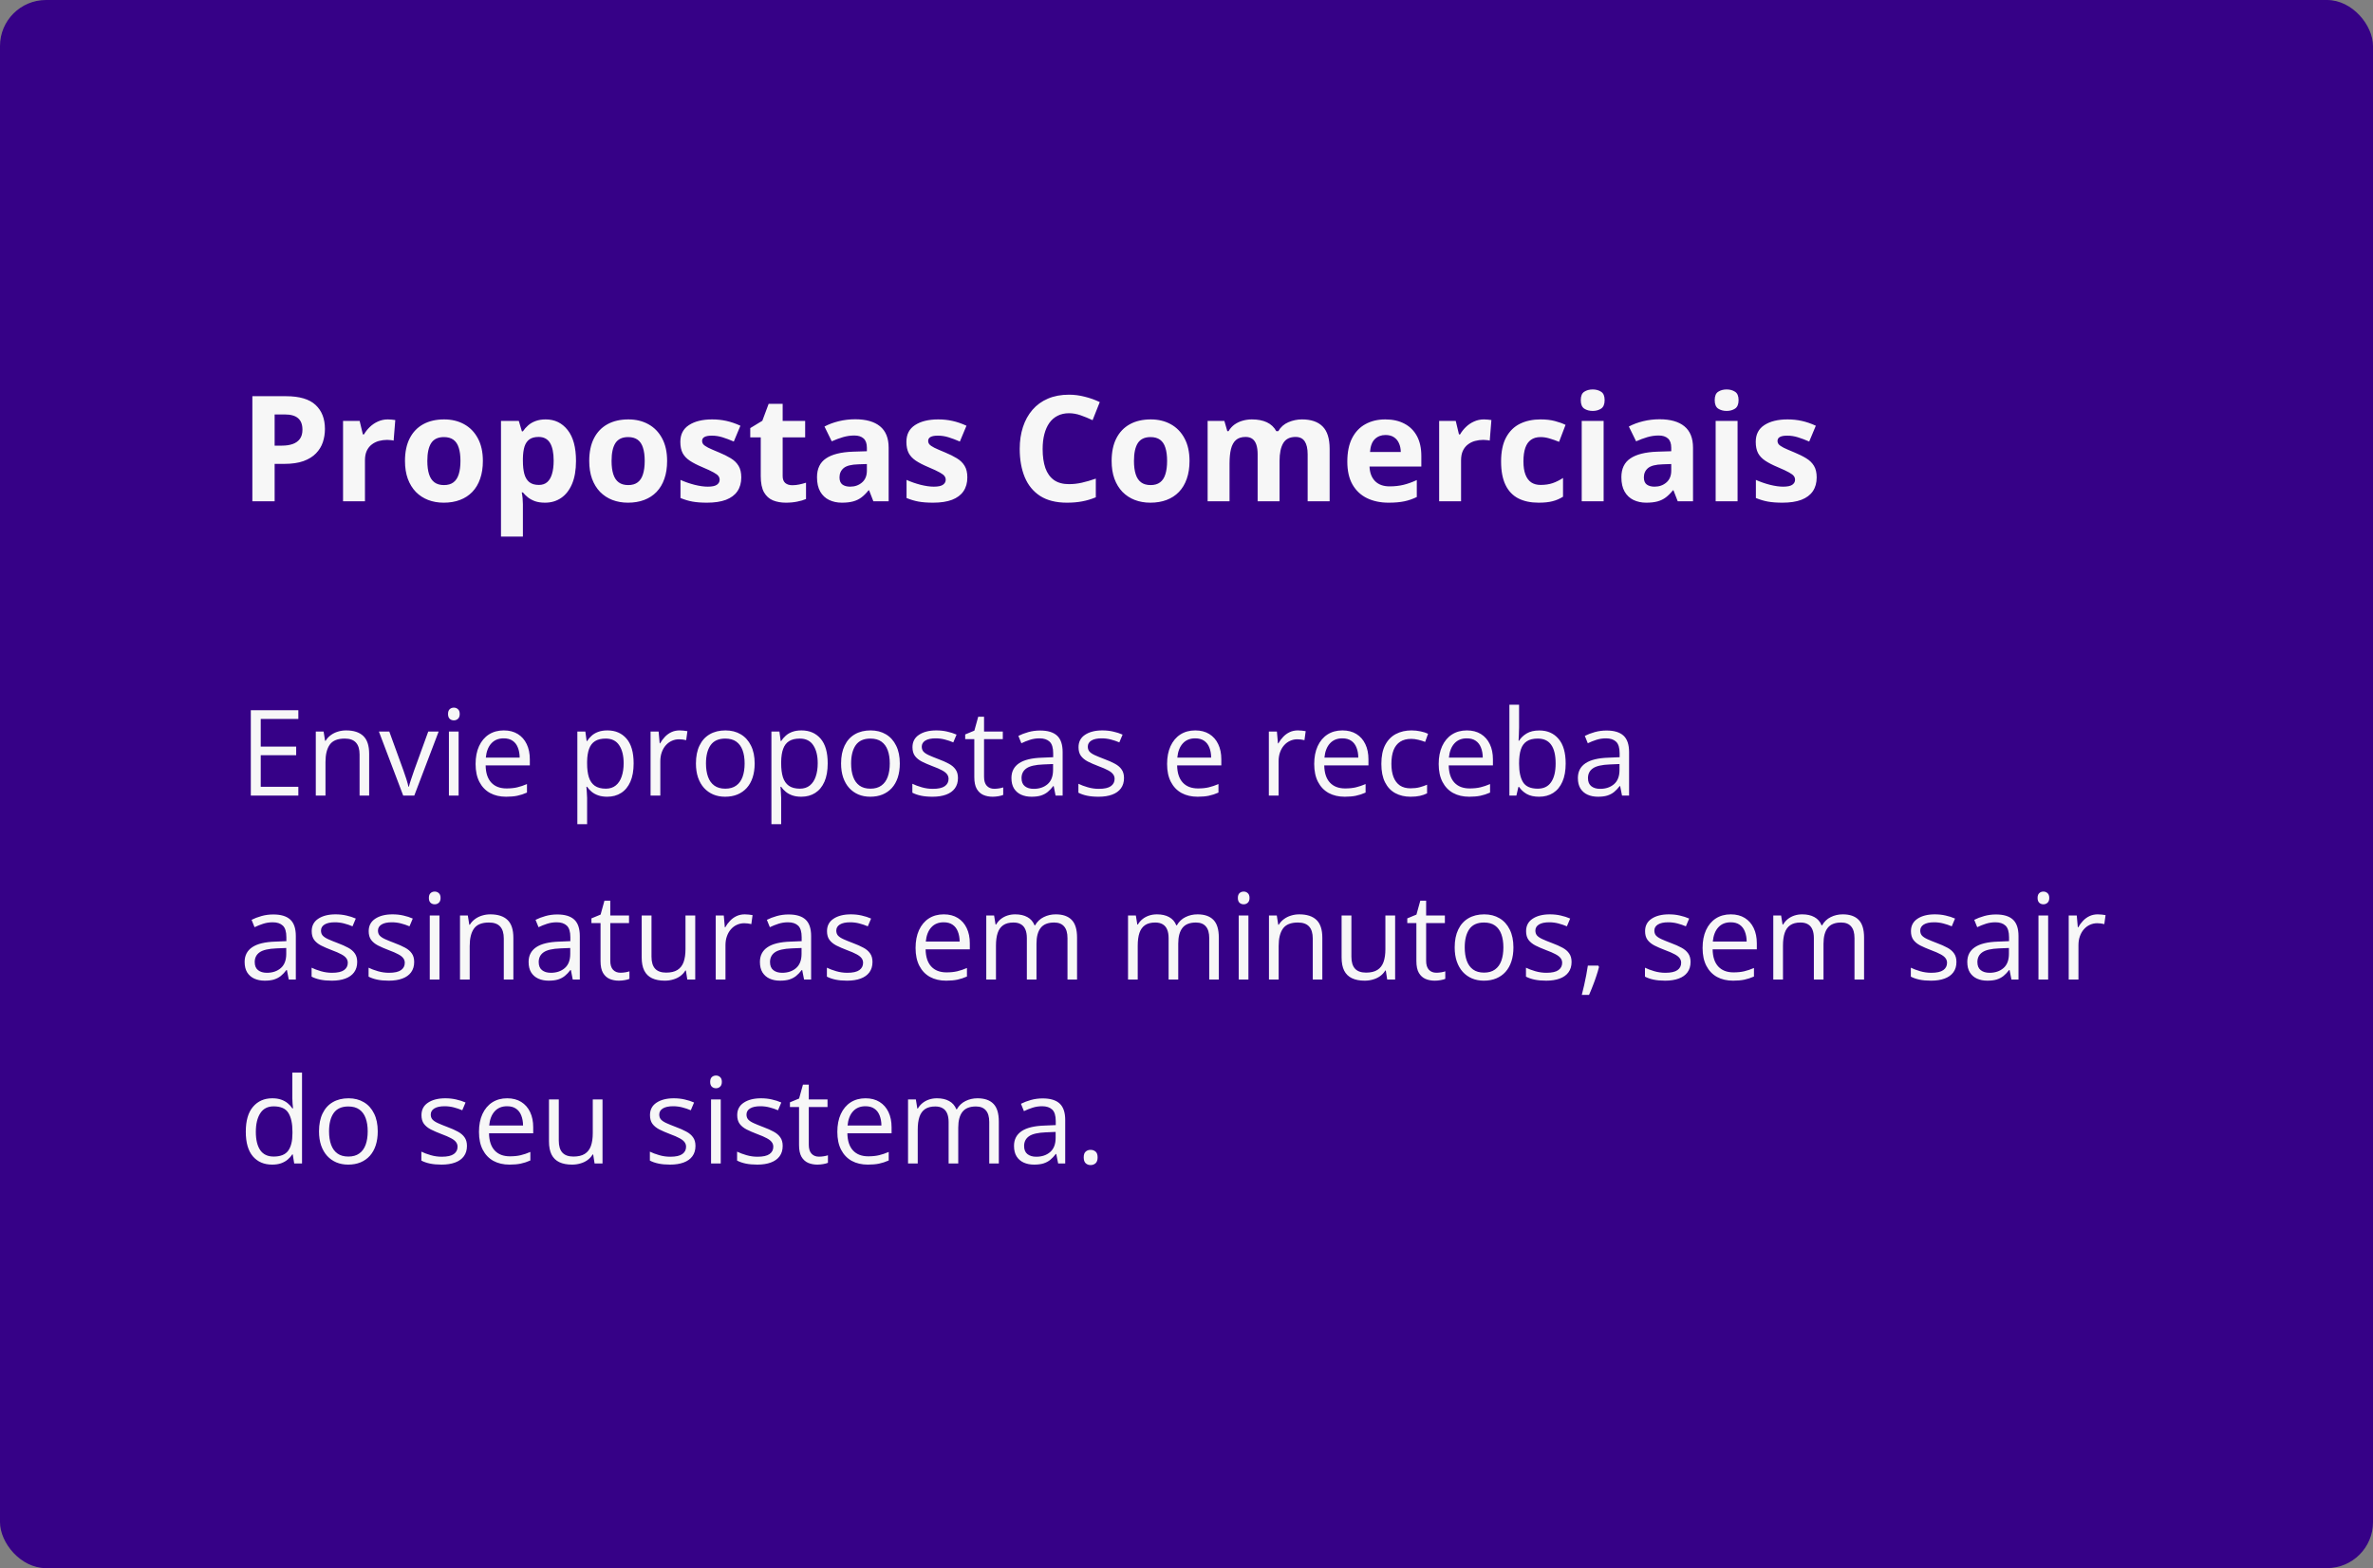
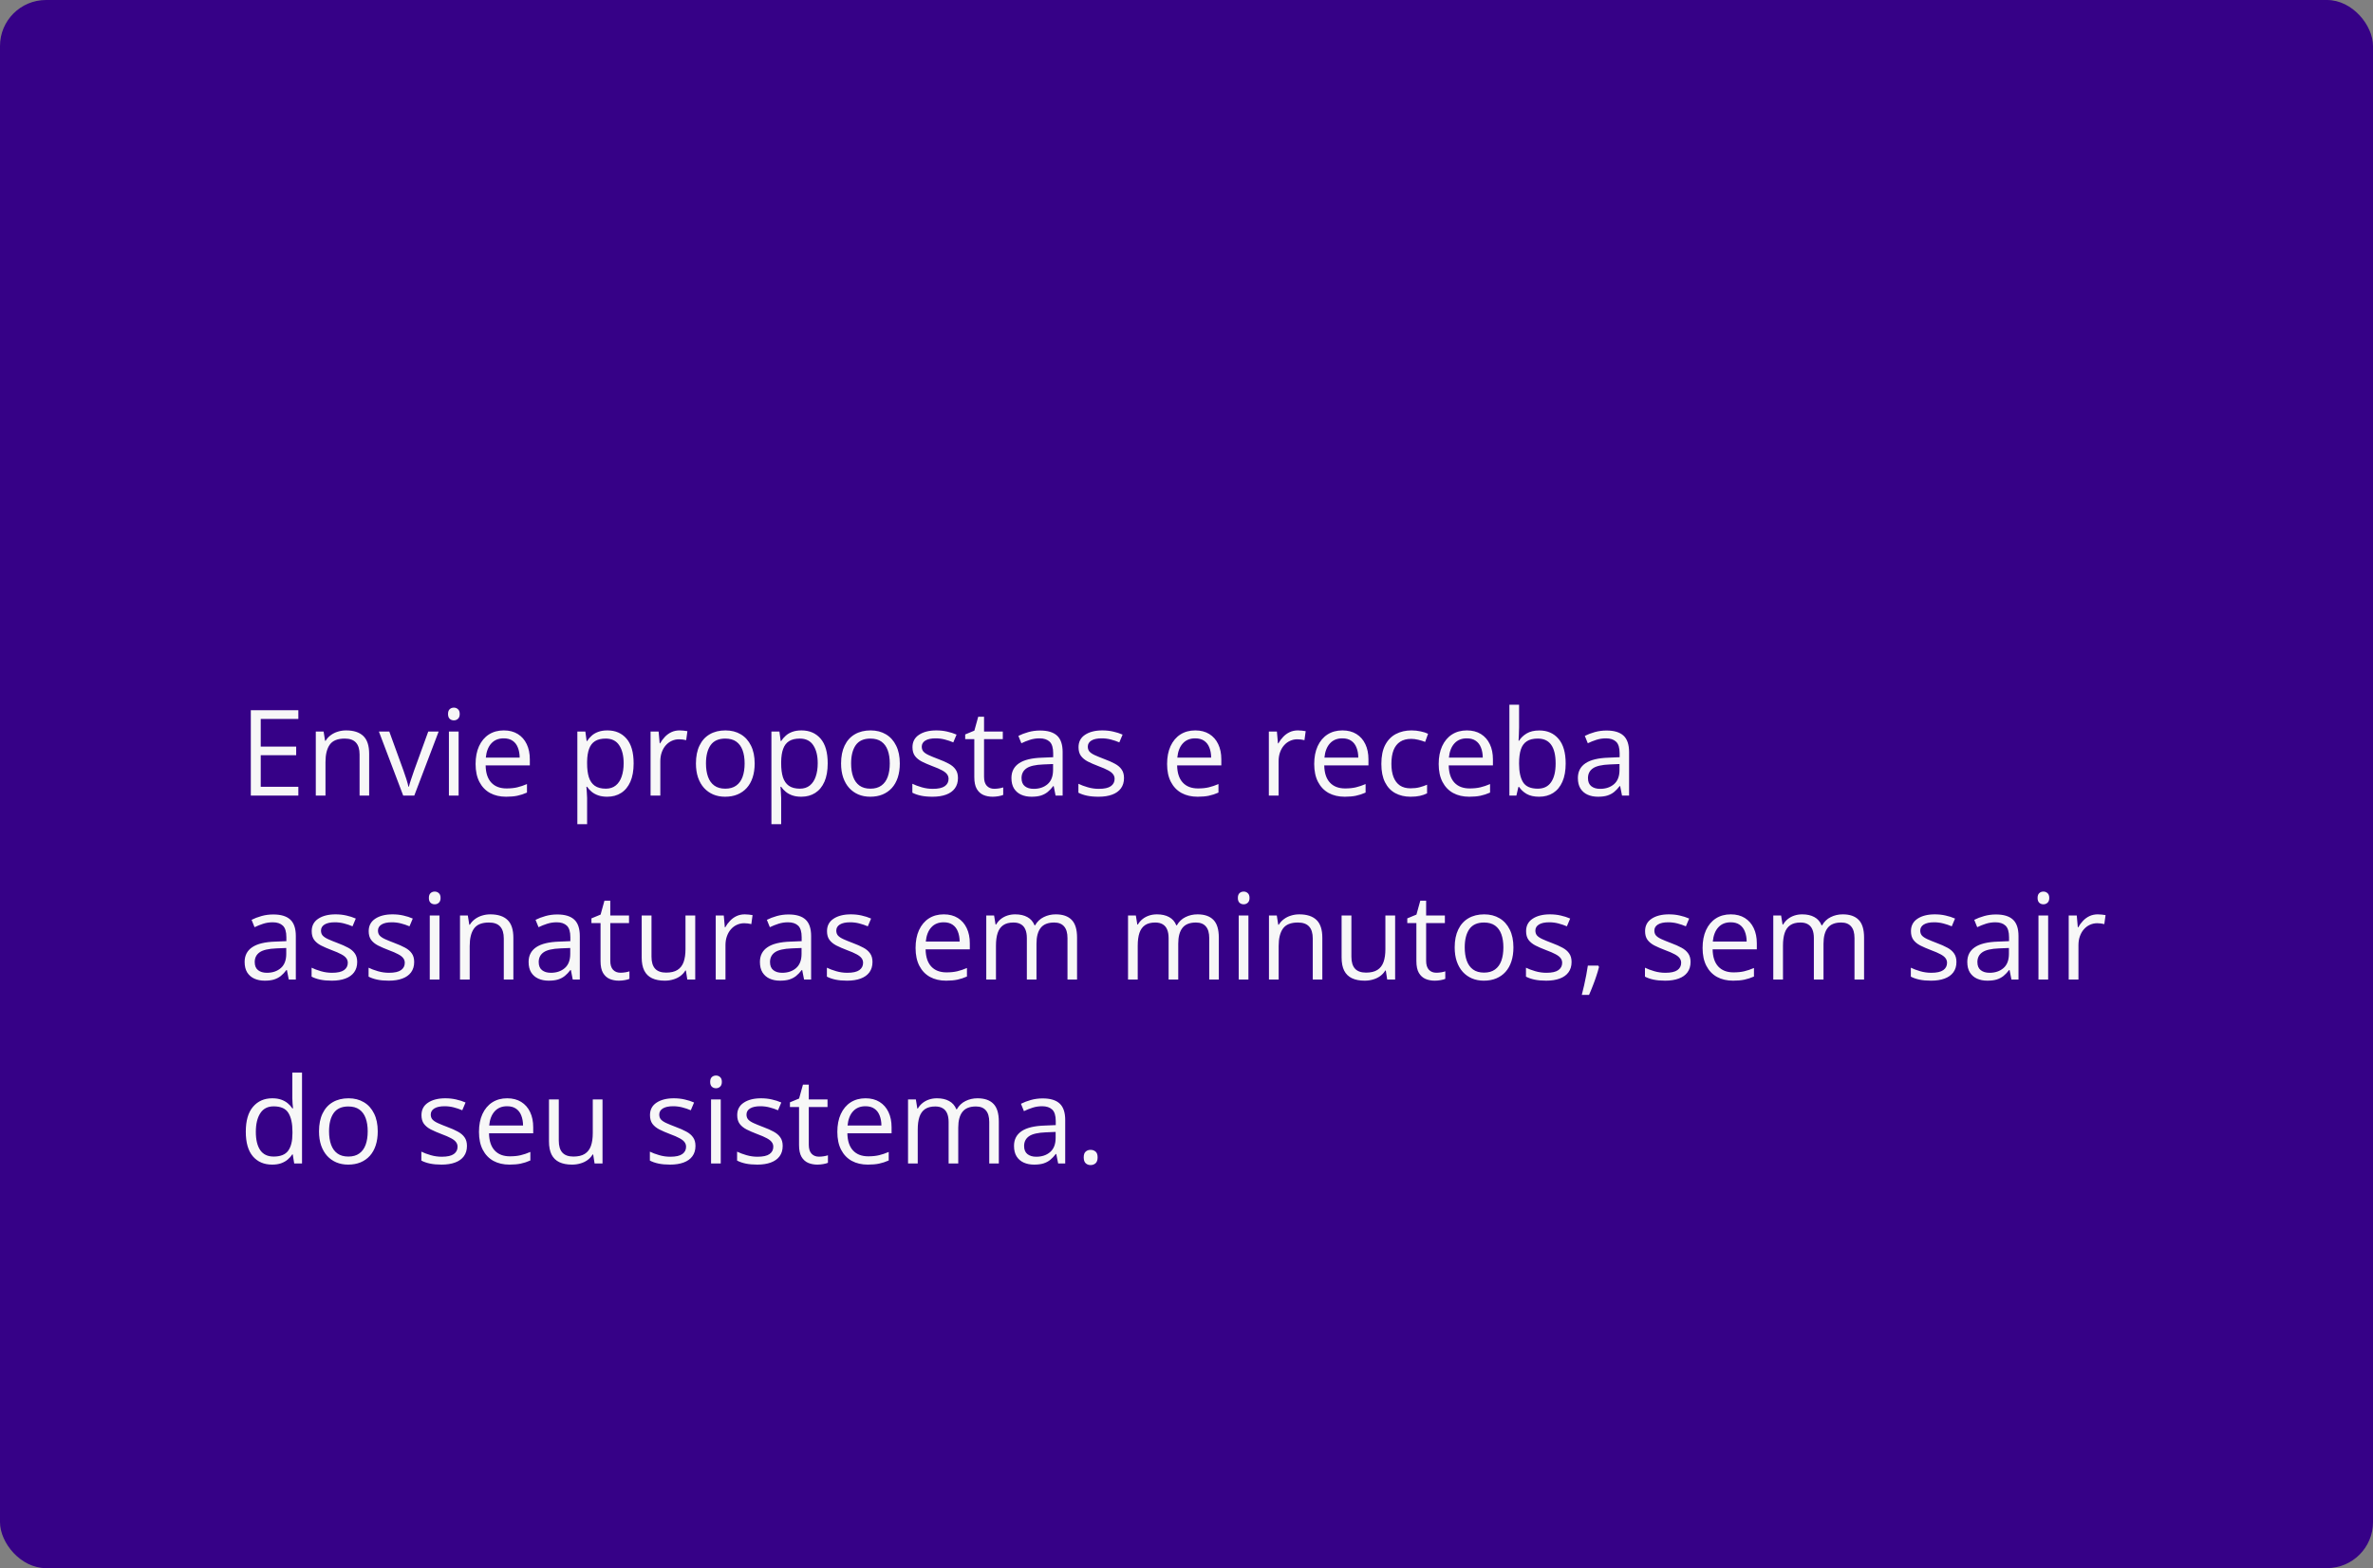
<svg xmlns="http://www.w3.org/2000/svg" width="516" height="341" viewBox="0 0 516 341" fill="none">
  <rect x="0" y="0" width="516" height="341" fill="#808080" stroke="none" />
  <rect width="516" height="341" rx="10" fill="#360187" />
  <path d="M64.873 173H54.539V154.439H64.873V156.344H56.697V162.349H64.403V164.228H56.697V171.096H64.873V173ZM75.258 158.832C76.908 158.832 78.157 159.238 79.003 160.051C79.849 160.855 80.272 162.15 80.272 163.936V173H78.19V164.075C78.19 162.916 77.924 162.048 77.391 161.473C76.866 160.897 76.058 160.609 74.966 160.609C73.425 160.609 72.342 161.045 71.716 161.917C71.09 162.789 70.776 164.054 70.776 165.713V173H68.669V159.086H70.37L70.688 161.092H70.802C71.098 160.601 71.475 160.19 71.932 159.86C72.389 159.522 72.901 159.268 73.468 159.099C74.035 158.921 74.632 158.832 75.258 158.832ZM87.674 173L82.393 159.086H84.652L87.712 167.503C87.924 168.078 88.139 168.713 88.359 169.407C88.579 170.101 88.732 170.66 88.816 171.083H88.905C89.007 170.66 89.176 170.101 89.413 169.407C89.65 168.705 89.866 168.07 90.061 167.503L93.12 159.086H95.38L90.086 173H87.674ZM99.722 159.086V173H97.614V159.086H99.722ZM98.693 153.881C99.04 153.881 99.337 153.995 99.582 154.224C99.836 154.444 99.963 154.791 99.963 155.265C99.963 155.73 99.836 156.077 99.582 156.306C99.337 156.534 99.04 156.648 98.693 156.648C98.329 156.648 98.025 156.534 97.779 156.306C97.542 156.077 97.424 155.73 97.424 155.265C97.424 154.791 97.542 154.444 97.779 154.224C98.025 153.995 98.329 153.881 98.693 153.881ZM109.548 158.832C110.733 158.832 111.748 159.094 112.595 159.619C113.441 160.144 114.089 160.88 114.537 161.828C114.986 162.768 115.21 163.868 115.21 165.129V166.437H105.6C105.625 168.07 106.031 169.314 106.818 170.169C107.605 171.024 108.714 171.451 110.145 171.451C111.025 171.451 111.803 171.371 112.48 171.21C113.158 171.049 113.86 170.812 114.588 170.499V172.353C113.885 172.666 113.187 172.894 112.493 173.038C111.808 173.182 110.995 173.254 110.056 173.254C108.718 173.254 107.55 172.983 106.552 172.441C105.562 171.891 104.791 171.087 104.241 170.029C103.691 168.971 103.416 167.676 103.416 166.145C103.416 164.646 103.666 163.352 104.165 162.26C104.673 161.16 105.384 160.313 106.298 159.721C107.22 159.128 108.304 158.832 109.548 158.832ZM109.522 160.559C108.397 160.559 107.5 160.927 106.831 161.663C106.162 162.399 105.765 163.428 105.638 164.748H113.001C112.993 163.919 112.861 163.191 112.607 162.564C112.362 161.93 111.985 161.439 111.478 161.092C110.97 160.736 110.318 160.559 109.522 160.559ZM132.082 158.832C133.817 158.832 135.201 159.429 136.233 160.622C137.266 161.815 137.782 163.61 137.782 166.005C137.782 167.588 137.545 168.916 137.071 169.991C136.597 171.066 135.929 171.879 135.065 172.429C134.211 172.979 133.199 173.254 132.031 173.254C131.295 173.254 130.647 173.157 130.089 172.962C129.53 172.767 129.052 172.505 128.654 172.175C128.257 171.845 127.926 171.485 127.664 171.096H127.512C127.537 171.426 127.567 171.824 127.601 172.289C127.643 172.755 127.664 173.161 127.664 173.508V179.221H125.544V159.086H127.283L127.562 161.143H127.664C127.935 160.719 128.265 160.334 128.654 159.987C129.044 159.632 129.518 159.353 130.076 159.149C130.643 158.938 131.312 158.832 132.082 158.832ZM131.714 160.609C130.749 160.609 129.97 160.796 129.378 161.168C128.794 161.54 128.367 162.099 128.096 162.844C127.825 163.58 127.681 164.507 127.664 165.624V166.03C127.664 167.207 127.791 168.201 128.045 169.014C128.307 169.826 128.735 170.444 129.327 170.867C129.928 171.29 130.732 171.502 131.739 171.502C132.603 171.502 133.322 171.269 133.897 170.804C134.473 170.338 134.9 169.691 135.18 168.861C135.467 168.023 135.611 167.063 135.611 165.979C135.611 164.338 135.29 163.034 134.646 162.069C134.012 161.096 133.034 160.609 131.714 160.609ZM147.786 158.832C148.065 158.832 148.357 158.849 148.662 158.883C148.967 158.908 149.238 158.946 149.475 158.997L149.208 160.952C148.979 160.893 148.726 160.846 148.446 160.812C148.167 160.779 147.905 160.762 147.659 160.762C147.101 160.762 146.572 160.876 146.072 161.104C145.581 161.325 145.15 161.646 144.777 162.069C144.405 162.484 144.113 162.988 143.901 163.58C143.69 164.164 143.584 164.816 143.584 165.535V173H141.464V159.086H143.216L143.444 161.65H143.533C143.821 161.134 144.168 160.664 144.574 160.241C144.98 159.81 145.45 159.467 145.983 159.213C146.525 158.959 147.126 158.832 147.786 158.832ZM164.1 166.018C164.1 167.16 163.951 168.18 163.655 169.077C163.359 169.974 162.932 170.732 162.373 171.35C161.814 171.967 161.137 172.441 160.342 172.771C159.555 173.093 158.662 173.254 157.663 173.254C156.732 173.254 155.877 173.093 155.099 172.771C154.328 172.441 153.66 171.967 153.093 171.35C152.534 170.732 152.098 169.974 151.785 169.077C151.48 168.18 151.328 167.16 151.328 166.018C151.328 164.494 151.586 163.199 152.103 162.133C152.619 161.058 153.355 160.241 154.312 159.683C155.276 159.116 156.423 158.832 157.752 158.832C159.021 158.832 160.13 159.116 161.078 159.683C162.035 160.25 162.775 161.071 163.3 162.146C163.833 163.212 164.1 164.503 164.1 166.018ZM153.512 166.018C153.512 167.135 153.66 168.104 153.956 168.925C154.252 169.746 154.709 170.381 155.327 170.829C155.945 171.278 156.741 171.502 157.714 171.502C158.679 171.502 159.47 171.278 160.088 170.829C160.714 170.381 161.175 169.746 161.472 168.925C161.768 168.104 161.916 167.135 161.916 166.018C161.916 164.909 161.768 163.952 161.472 163.148C161.175 162.336 160.718 161.71 160.101 161.27C159.483 160.829 158.683 160.609 157.701 160.609C156.254 160.609 155.192 161.088 154.515 162.044C153.846 163 153.512 164.325 153.512 166.018ZM174.281 158.832C176.016 158.832 177.4 159.429 178.433 160.622C179.465 161.815 179.981 163.61 179.981 166.005C179.981 167.588 179.744 168.916 179.271 169.991C178.797 171.066 178.128 171.879 177.265 172.429C176.41 172.979 175.398 173.254 174.23 173.254C173.494 173.254 172.847 173.157 172.288 172.962C171.729 172.767 171.251 172.505 170.854 172.175C170.456 171.845 170.126 171.485 169.863 171.096H169.711C169.736 171.426 169.766 171.824 169.8 172.289C169.842 172.755 169.863 173.161 169.863 173.508V179.221H167.743V159.086H169.482L169.762 161.143H169.863C170.134 160.719 170.464 160.334 170.854 159.987C171.243 159.632 171.717 159.353 172.275 159.149C172.842 158.938 173.511 158.832 174.281 158.832ZM173.913 160.609C172.948 160.609 172.17 160.796 171.577 161.168C170.993 161.54 170.566 162.099 170.295 162.844C170.024 163.58 169.88 164.507 169.863 165.624V166.03C169.863 167.207 169.99 168.201 170.244 169.014C170.507 169.826 170.934 170.444 171.526 170.867C172.127 171.29 172.931 171.502 173.938 171.502C174.802 171.502 175.521 171.269 176.097 170.804C176.672 170.338 177.1 169.691 177.379 168.861C177.667 168.023 177.811 167.063 177.811 165.979C177.811 164.338 177.489 163.034 176.846 162.069C176.211 161.096 175.233 160.609 173.913 160.609ZM195.66 166.018C195.66 167.16 195.512 168.18 195.216 169.077C194.92 169.974 194.492 170.732 193.934 171.35C193.375 171.967 192.698 172.441 191.902 172.771C191.115 173.093 190.222 173.254 189.224 173.254C188.293 173.254 187.438 173.093 186.659 172.771C185.889 172.441 185.22 171.967 184.653 171.35C184.095 170.732 183.659 169.974 183.346 169.077C183.041 168.18 182.889 167.16 182.889 166.018C182.889 164.494 183.147 163.199 183.663 162.133C184.179 161.058 184.916 160.241 185.872 159.683C186.837 159.116 187.984 158.832 189.312 158.832C190.582 158.832 191.691 159.116 192.639 159.683C193.595 160.25 194.336 161.071 194.86 162.146C195.394 163.212 195.66 164.503 195.66 166.018ZM185.072 166.018C185.072 167.135 185.22 168.104 185.517 168.925C185.813 169.746 186.27 170.381 186.888 170.829C187.506 171.278 188.301 171.502 189.274 171.502C190.239 171.502 191.031 171.278 191.648 170.829C192.275 170.381 192.736 169.746 193.032 168.925C193.328 168.104 193.477 167.135 193.477 166.018C193.477 164.909 193.328 163.952 193.032 163.148C192.736 162.336 192.279 161.71 191.661 161.27C191.043 160.829 190.243 160.609 189.262 160.609C187.814 160.609 186.752 161.088 186.075 162.044C185.407 163 185.072 164.325 185.072 166.018ZM208.305 169.191C208.305 170.08 208.08 170.829 207.632 171.438C207.192 172.039 206.557 172.492 205.728 172.797C204.907 173.102 203.925 173.254 202.782 173.254C201.809 173.254 200.967 173.178 200.256 173.025C199.545 172.873 198.923 172.657 198.39 172.378V170.436C198.957 170.715 199.634 170.969 200.421 171.197C201.208 171.426 202.012 171.54 202.833 171.54C204.035 171.54 204.907 171.345 205.448 170.956C205.99 170.567 206.261 170.038 206.261 169.369C206.261 168.988 206.151 168.654 205.931 168.366C205.719 168.07 205.359 167.786 204.852 167.516C204.344 167.236 203.641 166.932 202.744 166.602C201.855 166.263 201.085 165.929 200.434 165.599C199.79 165.26 199.291 164.85 198.936 164.367C198.589 163.885 198.415 163.258 198.415 162.488C198.415 161.312 198.889 160.41 199.837 159.784C200.793 159.149 202.046 158.832 203.595 158.832C204.433 158.832 205.215 158.917 205.943 159.086C206.68 159.247 207.365 159.467 208 159.746L207.289 161.435C206.714 161.189 206.1 160.982 205.448 160.812C204.797 160.643 204.132 160.559 203.455 160.559C202.482 160.559 201.733 160.719 201.208 161.041C200.692 161.363 200.434 161.803 200.434 162.361C200.434 162.793 200.552 163.148 200.789 163.428C201.035 163.707 201.424 163.969 201.957 164.215C202.49 164.46 203.193 164.748 204.064 165.078C204.936 165.4 205.689 165.734 206.324 166.081C206.959 166.42 207.446 166.834 207.784 167.325C208.131 167.808 208.305 168.43 208.305 169.191ZM216.188 171.527C216.535 171.527 216.891 171.498 217.255 171.438C217.619 171.379 217.915 171.307 218.144 171.223V172.86C217.898 172.97 217.555 173.063 217.115 173.14C216.684 173.216 216.26 173.254 215.846 173.254C215.109 173.254 214.441 173.127 213.84 172.873C213.239 172.611 212.757 172.171 212.393 171.553C212.037 170.935 211.859 170.08 211.859 168.988V160.736H209.879V159.708L211.872 158.883L212.71 155.861H213.979V159.086H218.055V160.736H213.979V168.925C213.979 169.797 214.178 170.448 214.576 170.88C214.982 171.312 215.52 171.527 216.188 171.527ZM226.167 158.857C227.826 158.857 229.057 159.23 229.861 159.975C230.665 160.719 231.067 161.909 231.067 163.542V173H229.531L229.125 170.943H229.023C228.634 171.451 228.228 171.879 227.805 172.226C227.382 172.564 226.891 172.822 226.332 173C225.782 173.169 225.105 173.254 224.301 173.254C223.454 173.254 222.701 173.106 222.041 172.81C221.389 172.513 220.873 172.065 220.492 171.464C220.12 170.863 219.934 170.101 219.934 169.179C219.934 167.791 220.484 166.724 221.584 165.979C222.684 165.235 224.36 164.828 226.611 164.761L229.011 164.659V163.809C229.011 162.607 228.753 161.765 228.236 161.282C227.72 160.8 226.992 160.559 226.053 160.559C225.325 160.559 224.631 160.664 223.971 160.876C223.311 161.088 222.684 161.337 222.092 161.625L221.444 160.025C222.071 159.704 222.79 159.429 223.603 159.2C224.415 158.972 225.27 158.857 226.167 158.857ZM228.985 166.145L226.865 166.233C225.13 166.301 223.907 166.585 223.196 167.084C222.485 167.583 222.13 168.29 222.13 169.204C222.13 170 222.371 170.588 222.854 170.969C223.336 171.35 223.975 171.54 224.771 171.54C226.006 171.54 227.018 171.197 227.805 170.512C228.592 169.826 228.985 168.798 228.985 167.427V166.145ZM244.41 169.191C244.41 170.08 244.186 170.829 243.737 171.438C243.297 172.039 242.662 172.492 241.833 172.797C241.012 173.102 240.03 173.254 238.888 173.254C237.914 173.254 237.072 173.178 236.361 173.025C235.65 172.873 235.028 172.657 234.495 172.378V170.436C235.062 170.715 235.739 170.969 236.526 171.197C237.313 171.426 238.118 171.54 238.938 171.54C240.14 171.54 241.012 171.345 241.554 170.956C242.095 170.567 242.366 170.038 242.366 169.369C242.366 168.988 242.256 168.654 242.036 168.366C241.825 168.07 241.465 167.786 240.957 167.516C240.449 167.236 239.747 166.932 238.85 166.602C237.961 166.263 237.191 165.929 236.539 165.599C235.896 165.26 235.396 164.85 235.041 164.367C234.694 163.885 234.521 163.258 234.521 162.488C234.521 161.312 234.994 160.41 235.942 159.784C236.899 159.149 238.151 158.832 239.7 158.832C240.538 158.832 241.321 158.917 242.049 159.086C242.785 159.247 243.471 159.467 244.105 159.746L243.395 161.435C242.819 161.189 242.205 160.982 241.554 160.812C240.902 160.643 240.238 160.559 239.561 160.559C238.587 160.559 237.838 160.719 237.313 161.041C236.797 161.363 236.539 161.803 236.539 162.361C236.539 162.793 236.658 163.148 236.895 163.428C237.14 163.707 237.529 163.969 238.062 164.215C238.596 164.46 239.298 164.748 240.17 165.078C241.042 165.4 241.795 165.734 242.43 166.081C243.064 166.42 243.551 166.834 243.89 167.325C244.237 167.808 244.41 168.43 244.41 169.191ZM259.911 158.832C261.096 158.832 262.112 159.094 262.958 159.619C263.804 160.144 264.452 160.88 264.9 161.828C265.349 162.768 265.573 163.868 265.573 165.129V166.437H255.963C255.988 168.07 256.395 169.314 257.182 170.169C257.969 171.024 259.077 171.451 260.508 171.451C261.388 171.451 262.167 171.371 262.844 171.21C263.521 171.049 264.223 170.812 264.951 170.499V172.353C264.249 172.666 263.55 172.894 262.856 173.038C262.171 173.182 261.358 173.254 260.419 173.254C259.082 173.254 257.914 172.983 256.915 172.441C255.925 171.891 255.155 171.087 254.604 170.029C254.054 168.971 253.779 167.676 253.779 166.145C253.779 164.646 254.029 163.352 254.528 162.26C255.036 161.16 255.747 160.313 256.661 159.721C257.584 159.128 258.667 158.832 259.911 158.832ZM259.886 160.559C258.76 160.559 257.863 160.927 257.194 161.663C256.526 162.399 256.128 163.428 256.001 164.748H263.364C263.356 163.919 263.225 163.191 262.971 162.564C262.725 161.93 262.349 161.439 261.841 161.092C261.333 160.736 260.681 160.559 259.886 160.559ZM282.229 158.832C282.509 158.832 282.801 158.849 283.105 158.883C283.41 158.908 283.681 158.946 283.918 158.997L283.651 160.952C283.423 160.893 283.169 160.846 282.89 160.812C282.61 160.779 282.348 160.762 282.103 160.762C281.544 160.762 281.015 160.876 280.516 161.104C280.025 161.325 279.593 161.646 279.221 162.069C278.848 162.484 278.556 162.988 278.345 163.58C278.133 164.164 278.027 164.816 278.027 165.535V173H275.907V159.086H277.659L277.888 161.65H277.977C278.264 161.134 278.611 160.664 279.018 160.241C279.424 159.81 279.894 159.467 280.427 159.213C280.968 158.959 281.569 158.832 282.229 158.832ZM291.903 158.832C293.088 158.832 294.104 159.094 294.95 159.619C295.797 160.144 296.444 160.88 296.893 161.828C297.341 162.768 297.565 163.868 297.565 165.129V166.437H287.955C287.98 168.07 288.387 169.314 289.174 170.169C289.961 171.024 291.07 171.451 292.5 171.451C293.38 171.451 294.159 171.371 294.836 171.21C295.513 171.049 296.215 170.812 296.943 170.499V172.353C296.241 172.666 295.543 172.894 294.849 173.038C294.163 173.182 293.351 173.254 292.411 173.254C291.074 173.254 289.906 172.983 288.907 172.441C287.917 171.891 287.147 171.087 286.597 170.029C286.047 168.971 285.771 167.676 285.771 166.145C285.771 164.646 286.021 163.352 286.521 162.26C287.028 161.16 287.739 160.313 288.653 159.721C289.576 159.128 290.659 158.832 291.903 158.832ZM291.878 160.559C290.752 160.559 289.855 160.927 289.187 161.663C288.518 162.399 288.12 163.428 287.993 164.748H295.356C295.348 163.919 295.217 163.191 294.963 162.564C294.717 161.93 294.341 161.439 293.833 161.092C293.325 160.736 292.674 160.559 291.878 160.559ZM306.719 173.254C305.466 173.254 304.362 172.996 303.405 172.479C302.449 171.963 301.704 171.176 301.171 170.118C300.638 169.06 300.371 167.727 300.371 166.119C300.371 164.435 300.65 163.06 301.209 161.993C301.776 160.918 302.555 160.123 303.545 159.606C304.535 159.09 305.661 158.832 306.922 158.832C307.616 158.832 308.285 158.904 308.928 159.048C309.579 159.183 310.113 159.357 310.527 159.568L309.893 161.333C309.469 161.164 308.979 161.011 308.42 160.876C307.87 160.741 307.354 160.673 306.871 160.673C305.906 160.673 305.102 160.88 304.459 161.295C303.824 161.71 303.346 162.319 303.024 163.123C302.711 163.927 302.555 164.917 302.555 166.094C302.555 167.219 302.707 168.18 303.012 168.976C303.325 169.771 303.786 170.381 304.396 170.804C305.013 171.218 305.784 171.426 306.706 171.426C307.442 171.426 308.107 171.35 308.699 171.197C309.292 171.036 309.829 170.85 310.312 170.639V172.518C309.846 172.755 309.326 172.937 308.75 173.063C308.183 173.19 307.506 173.254 306.719 173.254ZM318.97 158.832C320.155 158.832 321.17 159.094 322.017 159.619C322.863 160.144 323.51 160.88 323.959 161.828C324.408 162.768 324.632 163.868 324.632 165.129V166.437H315.021C315.047 168.07 315.453 169.314 316.24 170.169C317.027 171.024 318.136 171.451 319.566 171.451C320.447 171.451 321.225 171.371 321.902 171.21C322.579 171.049 323.282 170.812 324.01 170.499V172.353C323.307 172.666 322.609 172.894 321.915 173.038C321.229 173.182 320.417 173.254 319.478 173.254C318.14 173.254 316.972 172.983 315.974 172.441C314.983 171.891 314.213 171.087 313.663 170.029C313.113 168.971 312.838 167.676 312.838 166.145C312.838 164.646 313.088 163.352 313.587 162.26C314.095 161.16 314.806 160.313 315.72 159.721C316.642 159.128 317.726 158.832 318.97 158.832ZM318.944 160.559C317.819 160.559 316.922 160.927 316.253 161.663C315.584 162.399 315.187 163.428 315.06 164.748H322.423C322.414 163.919 322.283 163.191 322.029 162.564C321.784 161.93 321.407 161.439 320.899 161.092C320.392 160.736 319.74 160.559 318.944 160.559ZM330.319 153.246V158.185C330.319 158.752 330.302 159.302 330.269 159.835C330.243 160.368 330.222 160.783 330.205 161.079H330.319C330.7 160.453 331.25 159.924 331.97 159.492C332.689 159.061 333.607 158.845 334.725 158.845C336.468 158.845 337.856 159.45 338.889 160.66C339.93 161.862 340.45 163.652 340.45 166.03C340.45 167.596 340.213 168.916 339.739 169.991C339.265 171.066 338.597 171.879 337.733 172.429C336.87 172.979 335.85 173.254 334.674 173.254C333.574 173.254 332.668 173.051 331.957 172.645C331.255 172.23 330.713 171.726 330.332 171.134H330.167L329.735 173H328.212V153.246H330.319ZM334.382 160.609C333.375 160.609 332.575 160.808 331.982 161.206C331.39 161.595 330.963 162.188 330.7 162.983C330.446 163.771 330.319 164.769 330.319 165.979V166.094C330.319 167.846 330.611 169.187 331.195 170.118C331.779 171.041 332.841 171.502 334.382 171.502C335.677 171.502 336.646 171.028 337.289 170.08C337.941 169.132 338.267 167.778 338.267 166.018C338.267 164.223 337.945 162.873 337.302 161.968C336.667 161.062 335.694 160.609 334.382 160.609ZM349.337 158.857C350.996 158.857 352.227 159.23 353.031 159.975C353.835 160.719 354.237 161.909 354.237 163.542V173H352.701L352.295 170.943H352.193C351.804 171.451 351.398 171.879 350.975 172.226C350.551 172.564 350.061 172.822 349.502 173C348.952 173.169 348.275 173.254 347.471 173.254C346.624 173.254 345.871 173.106 345.211 172.81C344.559 172.513 344.043 172.065 343.662 171.464C343.29 170.863 343.104 170.101 343.104 169.179C343.104 167.791 343.654 166.724 344.754 165.979C345.854 165.235 347.53 164.828 349.781 164.761L352.181 164.659V163.809C352.181 162.607 351.923 161.765 351.406 161.282C350.89 160.8 350.162 160.559 349.223 160.559C348.495 160.559 347.801 160.664 347.141 160.876C346.48 161.088 345.854 161.337 345.262 161.625L344.614 160.025C345.241 159.704 345.96 159.429 346.772 159.2C347.585 158.972 348.44 158.857 349.337 158.857ZM352.155 166.145L350.035 166.233C348.3 166.301 347.077 166.585 346.366 167.084C345.655 167.583 345.3 168.29 345.3 169.204C345.3 170 345.541 170.588 346.023 170.969C346.506 171.35 347.145 171.54 347.94 171.54C349.176 171.54 350.188 171.197 350.975 170.512C351.762 169.826 352.155 168.798 352.155 167.427V166.145ZM59.427 198.857C61.086 198.857 62.317 199.23 63.121 199.975C63.925 200.719 64.327 201.909 64.327 203.542V213H62.791L62.385 210.943H62.283C61.894 211.451 61.488 211.879 61.065 212.226C60.641 212.564 60.15 212.822 59.592 213C59.042 213.169 58.365 213.254 57.56 213.254C56.714 213.254 55.961 213.106 55.301 212.81C54.649 212.513 54.133 212.065 53.752 211.464C53.38 210.863 53.193 210.101 53.193 209.179C53.193 207.791 53.743 206.724 54.844 205.979C55.944 205.235 57.62 204.828 59.871 204.761L62.27 204.659V203.809C62.27 202.607 62.012 201.765 61.496 201.282C60.98 200.8 60.252 200.559 59.312 200.559C58.585 200.559 57.891 200.664 57.23 200.876C56.57 201.088 55.944 201.337 55.352 201.625L54.704 200.025C55.33 199.704 56.05 199.429 56.862 199.2C57.675 198.972 58.53 198.857 59.427 198.857ZM62.245 206.145L60.125 206.233C58.39 206.301 57.167 206.585 56.456 207.084C55.745 207.583 55.39 208.29 55.39 209.204C55.39 210 55.631 210.588 56.113 210.969C56.596 211.35 57.235 211.54 58.03 211.54C59.266 211.54 60.277 211.197 61.065 210.512C61.852 209.826 62.245 208.798 62.245 207.427V206.145ZM77.67 209.191C77.67 210.08 77.446 210.829 76.997 211.438C76.557 212.039 75.922 212.492 75.093 212.797C74.272 213.102 73.29 213.254 72.147 213.254C71.174 213.254 70.332 213.178 69.621 213.025C68.91 212.873 68.288 212.657 67.755 212.378V210.436C68.322 210.715 68.999 210.969 69.786 211.197C70.573 211.426 71.377 211.54 72.198 211.54C73.4 211.54 74.272 211.345 74.814 210.956C75.355 210.567 75.626 210.038 75.626 209.369C75.626 208.988 75.516 208.654 75.296 208.366C75.084 208.07 74.725 207.786 74.217 207.516C73.709 207.236 73.007 206.932 72.109 206.602C71.221 206.263 70.451 205.929 69.799 205.599C69.156 205.26 68.656 204.85 68.301 204.367C67.954 203.885 67.78 203.258 67.78 202.488C67.78 201.312 68.254 200.41 69.202 199.784C70.159 199.149 71.411 198.832 72.96 198.832C73.798 198.832 74.581 198.917 75.309 199.086C76.045 199.247 76.731 199.467 77.365 199.746L76.654 201.435C76.079 201.189 75.465 200.982 74.814 200.812C74.162 200.643 73.497 200.559 72.82 200.559C71.847 200.559 71.098 200.719 70.573 201.041C70.057 201.363 69.799 201.803 69.799 202.361C69.799 202.793 69.917 203.148 70.154 203.428C70.4 203.707 70.789 203.969 71.322 204.215C71.856 204.46 72.558 204.748 73.43 205.078C74.301 205.4 75.055 205.734 75.689 206.081C76.324 206.42 76.811 206.834 77.149 207.325C77.496 207.808 77.67 208.43 77.67 209.191ZM90.061 209.191C90.061 210.08 89.836 210.829 89.388 211.438C88.948 212.039 88.313 212.492 87.483 212.797C86.662 213.102 85.681 213.254 84.538 213.254C83.565 213.254 82.723 213.178 82.012 213.025C81.301 212.873 80.679 212.657 80.145 212.378V210.436C80.713 210.715 81.39 210.969 82.177 211.197C82.964 211.426 83.768 211.54 84.589 211.54C85.791 211.54 86.662 211.345 87.204 210.956C87.746 210.567 88.017 210.038 88.017 209.369C88.017 208.988 87.907 208.654 87.686 208.366C87.475 208.07 87.115 207.786 86.607 207.516C86.1 207.236 85.397 206.932 84.5 206.602C83.611 206.263 82.841 205.929 82.189 205.599C81.546 205.26 81.047 204.85 80.691 204.367C80.344 203.885 80.171 203.258 80.171 202.488C80.171 201.312 80.645 200.41 81.593 199.784C82.549 199.149 83.802 198.832 85.351 198.832C86.189 198.832 86.971 198.917 87.699 199.086C88.436 199.247 89.121 199.467 89.756 199.746L89.045 201.435C88.469 201.189 87.856 200.982 87.204 200.812C86.552 200.643 85.888 200.559 85.211 200.559C84.238 200.559 83.489 200.719 82.964 201.041C82.448 201.363 82.189 201.803 82.189 202.361C82.189 202.793 82.308 203.148 82.545 203.428C82.79 203.707 83.18 203.969 83.713 204.215C84.246 204.46 84.949 204.748 85.82 205.078C86.692 205.4 87.445 205.734 88.08 206.081C88.715 206.42 89.201 206.834 89.54 207.325C89.887 207.808 90.061 208.43 90.061 209.191ZM95.558 199.086V213H93.45V199.086H95.558ZM94.529 193.881C94.876 193.881 95.172 193.995 95.418 194.224C95.672 194.444 95.799 194.791 95.799 195.265C95.799 195.73 95.672 196.077 95.418 196.306C95.172 196.534 94.876 196.648 94.529 196.648C94.165 196.648 93.861 196.534 93.615 196.306C93.378 196.077 93.26 195.73 93.26 195.265C93.26 194.791 93.378 194.444 93.615 194.224C93.861 193.995 94.165 193.881 94.529 193.881ZM106.615 198.832C108.266 198.832 109.514 199.238 110.36 200.051C111.207 200.855 111.63 202.15 111.63 203.936V213H109.548V204.075C109.548 202.916 109.281 202.048 108.748 201.473C108.223 200.897 107.415 200.609 106.323 200.609C104.783 200.609 103.7 201.045 103.073 201.917C102.447 202.789 102.134 204.054 102.134 205.713V213H100.026V199.086H101.728L102.045 201.092H102.159C102.455 200.601 102.832 200.19 103.289 199.86C103.746 199.522 104.258 199.268 104.825 199.099C105.392 198.921 105.989 198.832 106.615 198.832ZM121.177 198.857C122.836 198.857 124.067 199.23 124.871 199.975C125.675 200.719 126.077 201.909 126.077 203.542V213H124.541L124.135 210.943H124.033C123.644 211.451 123.238 211.879 122.814 212.226C122.391 212.564 121.9 212.822 121.342 213C120.792 213.169 120.115 213.254 119.311 213.254C118.464 213.254 117.711 213.106 117.051 212.81C116.399 212.513 115.883 212.065 115.502 211.464C115.13 210.863 114.943 210.101 114.943 209.179C114.943 207.791 115.493 206.724 116.594 205.979C117.694 205.235 119.37 204.828 121.621 204.761L124.021 204.659V203.809C124.021 202.607 123.762 201.765 123.246 201.282C122.73 200.8 122.002 200.559 121.062 200.559C120.335 200.559 119.641 200.664 118.98 200.876C118.32 201.088 117.694 201.337 117.102 201.625L116.454 200.025C117.08 199.704 117.8 199.429 118.612 199.2C119.425 198.972 120.28 198.857 121.177 198.857ZM123.995 206.145L121.875 206.233C120.14 206.301 118.917 206.585 118.206 207.084C117.495 207.583 117.14 208.29 117.14 209.204C117.14 210 117.381 210.588 117.863 210.969C118.346 211.35 118.985 211.54 119.78 211.54C121.016 211.54 122.027 211.197 122.814 210.512C123.602 209.826 123.995 208.798 123.995 207.427V206.145ZM134.913 211.527C135.26 211.527 135.616 211.498 135.979 211.438C136.343 211.379 136.64 211.307 136.868 211.223V212.86C136.623 212.97 136.28 213.063 135.84 213.14C135.408 213.216 134.985 213.254 134.57 213.254C133.834 213.254 133.165 213.127 132.564 212.873C131.964 212.611 131.481 212.171 131.117 211.553C130.762 210.935 130.584 210.08 130.584 208.988V200.736H128.604V199.708L130.597 198.883L131.435 195.861H132.704V199.086H136.779V200.736H132.704V208.925C132.704 209.797 132.903 210.448 133.301 210.88C133.707 211.312 134.244 211.527 134.913 211.527ZM151.176 199.086V213H149.449L149.145 211.045H149.03C148.743 211.527 148.37 211.934 147.913 212.264C147.456 212.594 146.94 212.839 146.364 213C145.797 213.169 145.192 213.254 144.549 213.254C143.449 213.254 142.526 213.076 141.781 212.721C141.036 212.365 140.474 211.815 140.093 211.07C139.72 210.326 139.534 209.369 139.534 208.201V199.086H141.667V208.049C141.667 209.208 141.929 210.076 142.454 210.651C142.979 211.218 143.779 211.502 144.854 211.502C145.886 211.502 146.707 211.307 147.316 210.918C147.934 210.529 148.379 209.957 148.649 209.204C148.92 208.442 149.056 207.511 149.056 206.411V199.086H151.176ZM161.954 198.832C162.233 198.832 162.525 198.849 162.83 198.883C163.135 198.908 163.406 198.946 163.643 198.997L163.376 200.952C163.147 200.893 162.894 200.846 162.614 200.812C162.335 200.779 162.073 200.762 161.827 200.762C161.269 200.762 160.74 200.876 160.24 201.104C159.749 201.325 159.318 201.646 158.945 202.069C158.573 202.484 158.281 202.988 158.069 203.58C157.858 204.164 157.752 204.816 157.752 205.535V213H155.632V199.086H157.384L157.612 201.65H157.701C157.989 201.134 158.336 200.664 158.742 200.241C159.148 199.81 159.618 199.467 160.151 199.213C160.693 198.959 161.294 198.832 161.954 198.832ZM171.476 198.857C173.134 198.857 174.366 199.23 175.17 199.975C175.974 200.719 176.376 201.909 176.376 203.542V213H174.84L174.434 210.943H174.332C173.943 211.451 173.536 211.879 173.113 212.226C172.69 212.564 172.199 212.822 171.641 213C171.09 213.169 170.413 213.254 169.609 213.254C168.763 213.254 168.01 213.106 167.35 212.81C166.698 212.513 166.182 212.065 165.801 211.464C165.428 210.863 165.242 210.101 165.242 209.179C165.242 207.791 165.792 206.724 166.893 205.979C167.993 205.235 169.669 204.828 171.92 204.761L174.319 204.659V203.809C174.319 202.607 174.061 201.765 173.545 201.282C173.029 200.8 172.301 200.559 171.361 200.559C170.633 200.559 169.939 200.664 169.279 200.876C168.619 201.088 167.993 201.337 167.4 201.625L166.753 200.025C167.379 199.704 168.099 199.429 168.911 199.2C169.724 198.972 170.578 198.857 171.476 198.857ZM174.294 206.145L172.174 206.233C170.439 206.301 169.216 206.585 168.505 207.084C167.794 207.583 167.438 208.29 167.438 209.204C167.438 210 167.68 210.588 168.162 210.969C168.645 211.35 169.284 211.54 170.079 211.54C171.315 211.54 172.326 211.197 173.113 210.512C173.9 209.826 174.294 208.798 174.294 207.427V206.145ZM189.719 209.191C189.719 210.08 189.494 210.829 189.046 211.438C188.606 212.039 187.971 212.492 187.142 212.797C186.321 213.102 185.339 213.254 184.196 213.254C183.223 213.254 182.381 213.178 181.67 213.025C180.959 212.873 180.337 212.657 179.804 212.378V210.436C180.371 210.715 181.048 210.969 181.835 211.197C182.622 211.426 183.426 211.54 184.247 211.54C185.449 211.54 186.321 211.345 186.862 210.956C187.404 210.567 187.675 210.038 187.675 209.369C187.675 208.988 187.565 208.654 187.345 208.366C187.133 208.07 186.773 207.786 186.266 207.516C185.758 207.236 185.055 206.932 184.158 206.602C183.27 206.263 182.499 205.929 181.848 205.599C181.204 205.26 180.705 204.85 180.35 204.367C180.003 203.885 179.829 203.258 179.829 202.488C179.829 201.312 180.303 200.41 181.251 199.784C182.207 199.149 183.46 198.832 185.009 198.832C185.847 198.832 186.63 198.917 187.357 199.086C188.094 199.247 188.779 199.467 189.414 199.746L188.703 201.435C188.128 201.189 187.514 200.982 186.862 200.812C186.211 200.643 185.546 200.559 184.869 200.559C183.896 200.559 183.147 200.719 182.622 201.041C182.106 201.363 181.848 201.803 181.848 202.361C181.848 202.793 181.966 203.148 182.203 203.428C182.449 203.707 182.838 203.969 183.371 204.215C183.904 204.46 184.607 204.748 185.479 205.078C186.35 205.4 187.104 205.734 187.738 206.081C188.373 206.42 188.86 206.834 189.198 207.325C189.545 207.808 189.719 208.43 189.719 209.191ZM205.22 198.832C206.405 198.832 207.42 199.094 208.267 199.619C209.113 200.144 209.76 200.88 210.209 201.828C210.658 202.768 210.882 203.868 210.882 205.129V206.437H201.271C201.297 208.07 201.703 209.314 202.49 210.169C203.277 211.024 204.386 211.451 205.816 211.451C206.697 211.451 207.475 211.371 208.152 211.21C208.829 211.049 209.532 210.812 210.26 210.499V212.353C209.557 212.666 208.859 212.894 208.165 213.038C207.479 213.182 206.667 213.254 205.728 213.254C204.39 213.254 203.222 212.983 202.224 212.441C201.233 211.891 200.463 211.087 199.913 210.029C199.363 208.971 199.088 207.676 199.088 206.145C199.088 204.646 199.338 203.352 199.837 202.26C200.345 201.16 201.056 200.313 201.97 199.721C202.892 199.128 203.976 198.832 205.22 198.832ZM205.194 200.559C204.069 200.559 203.172 200.927 202.503 201.663C201.834 202.399 201.437 203.428 201.31 204.748H208.673C208.664 203.919 208.533 203.191 208.279 202.564C208.034 201.93 207.657 201.439 207.149 201.092C206.642 200.736 205.99 200.559 205.194 200.559ZM229.569 198.832C231.101 198.832 232.257 199.234 233.035 200.038C233.814 200.834 234.203 202.116 234.203 203.885V213H232.121V203.986C232.121 202.861 231.876 202.019 231.385 201.46C230.902 200.893 230.183 200.609 229.227 200.609C227.881 200.609 226.903 200.999 226.294 201.777C225.685 202.556 225.38 203.703 225.38 205.218V213H223.285V203.986C223.285 203.233 223.175 202.607 222.955 202.107C222.743 201.608 222.422 201.236 221.99 200.99C221.567 200.736 221.03 200.609 220.378 200.609C219.455 200.609 218.715 200.8 218.156 201.181C217.598 201.562 217.191 202.129 216.938 202.882C216.692 203.627 216.569 204.545 216.569 205.637V213H214.462V199.086H216.163L216.48 201.054H216.595C216.874 200.571 217.225 200.165 217.648 199.835C218.072 199.505 218.546 199.255 219.07 199.086C219.595 198.917 220.154 198.832 220.746 198.832C221.804 198.832 222.688 199.031 223.399 199.429C224.119 199.818 224.639 200.415 224.961 201.219H225.075C225.532 200.415 226.159 199.818 226.954 199.429C227.75 199.031 228.621 198.832 229.569 198.832ZM260.394 198.832C261.925 198.832 263.081 199.234 263.859 200.038C264.638 200.834 265.027 202.116 265.027 203.885V213H262.945V203.986C262.945 202.861 262.7 202.019 262.209 201.46C261.727 200.893 261.007 200.609 260.051 200.609C258.705 200.609 257.728 200.999 257.118 201.777C256.509 202.556 256.204 203.703 256.204 205.218V213H254.109V203.986C254.109 203.233 253.999 202.607 253.779 202.107C253.568 201.608 253.246 201.236 252.814 200.99C252.391 200.736 251.854 200.609 251.202 200.609C250.28 200.609 249.539 200.8 248.98 201.181C248.422 201.562 248.016 202.129 247.762 202.882C247.516 203.627 247.394 204.545 247.394 205.637V213H245.286V199.086H246.987L247.305 201.054H247.419C247.698 200.571 248.049 200.165 248.473 199.835C248.896 199.505 249.37 199.255 249.895 199.086C250.419 198.917 250.978 198.832 251.57 198.832C252.628 198.832 253.513 199.031 254.224 199.429C254.943 199.818 255.464 200.415 255.785 201.219H255.899C256.356 200.415 256.983 199.818 257.778 199.429C258.574 199.031 259.446 198.832 260.394 198.832ZM271.464 199.086V213H269.356V199.086H271.464ZM270.436 193.881C270.783 193.881 271.079 193.995 271.324 194.224C271.578 194.444 271.705 194.791 271.705 195.265C271.705 195.73 271.578 196.077 271.324 196.306C271.079 196.534 270.783 196.648 270.436 196.648C270.072 196.648 269.767 196.534 269.521 196.306C269.285 196.077 269.166 195.73 269.166 195.265C269.166 194.791 269.285 194.444 269.521 194.224C269.767 193.995 270.072 193.881 270.436 193.881ZM282.521 198.832C284.172 198.832 285.42 199.238 286.267 200.051C287.113 200.855 287.536 202.15 287.536 203.936V213H285.454V204.075C285.454 202.916 285.188 202.048 284.654 201.473C284.13 200.897 283.321 200.609 282.229 200.609C280.689 200.609 279.606 201.045 278.979 201.917C278.353 202.789 278.04 204.054 278.04 205.713V213H275.933V199.086H277.634L277.951 201.092H278.065C278.362 200.601 278.738 200.19 279.195 199.86C279.652 199.522 280.164 199.268 280.731 199.099C281.299 198.921 281.895 198.832 282.521 198.832ZM303.367 199.086V213H301.641L301.336 211.045H301.222C300.934 211.527 300.562 211.934 300.104 212.264C299.647 212.594 299.131 212.839 298.556 213C297.989 213.169 297.383 213.254 296.74 213.254C295.64 213.254 294.717 213.076 293.973 212.721C293.228 212.365 292.665 211.815 292.284 211.07C291.912 210.326 291.726 209.369 291.726 208.201V199.086H293.858V208.049C293.858 209.208 294.121 210.076 294.646 210.651C295.17 211.218 295.97 211.502 297.045 211.502C298.077 211.502 298.898 211.307 299.508 210.918C300.126 210.529 300.57 209.957 300.841 209.204C301.112 208.442 301.247 207.511 301.247 206.411V199.086H303.367ZM312.317 211.527C312.664 211.527 313.02 211.498 313.384 211.438C313.748 211.379 314.044 211.307 314.272 211.223V212.86C314.027 212.97 313.684 213.063 313.244 213.14C312.812 213.216 312.389 213.254 311.975 213.254C311.238 213.254 310.57 213.127 309.969 212.873C309.368 212.611 308.885 212.171 308.521 211.553C308.166 210.935 307.988 210.08 307.988 208.988V200.736H306.008V199.708L308.001 198.883L308.839 195.861H310.108V199.086H314.184V200.736H310.108V208.925C310.108 209.797 310.307 210.448 310.705 210.88C311.111 211.312 311.649 211.527 312.317 211.527ZM329.088 206.018C329.088 207.16 328.94 208.18 328.644 209.077C328.347 209.974 327.92 210.732 327.361 211.35C326.803 211.967 326.126 212.441 325.33 212.771C324.543 213.093 323.65 213.254 322.651 213.254C321.72 213.254 320.866 213.093 320.087 212.771C319.317 212.441 318.648 211.967 318.081 211.35C317.522 210.732 317.087 209.974 316.773 209.077C316.469 208.18 316.316 207.16 316.316 206.018C316.316 204.494 316.575 203.199 317.091 202.133C317.607 201.058 318.343 200.241 319.3 199.683C320.265 199.116 321.411 198.832 322.74 198.832C324.01 198.832 325.118 199.116 326.066 199.683C327.023 200.25 327.763 201.071 328.288 202.146C328.821 203.212 329.088 204.503 329.088 206.018ZM318.5 206.018C318.5 207.135 318.648 208.104 318.944 208.925C319.241 209.746 319.698 210.381 320.315 210.829C320.933 211.278 321.729 211.502 322.702 211.502C323.667 211.502 324.458 211.278 325.076 210.829C325.702 210.381 326.164 209.746 326.46 208.925C326.756 208.104 326.904 207.135 326.904 206.018C326.904 204.909 326.756 203.952 326.46 203.148C326.164 202.336 325.707 201.71 325.089 201.27C324.471 200.829 323.671 200.609 322.689 200.609C321.242 200.609 320.18 201.088 319.503 202.044C318.834 203 318.5 204.325 318.5 206.018ZM341.732 209.191C341.732 210.08 341.508 210.829 341.06 211.438C340.619 212.039 339.985 212.492 339.155 212.797C338.334 213.102 337.353 213.254 336.21 213.254C335.237 213.254 334.395 213.178 333.684 213.025C332.973 212.873 332.351 212.657 331.817 212.378V210.436C332.384 210.715 333.062 210.969 333.849 211.197C334.636 211.426 335.44 211.54 336.261 211.54C337.463 211.54 338.334 211.345 338.876 210.956C339.418 210.567 339.688 210.038 339.688 209.369C339.688 208.988 339.578 208.654 339.358 208.366C339.147 208.07 338.787 207.786 338.279 207.516C337.771 207.236 337.069 206.932 336.172 206.602C335.283 206.263 334.513 205.929 333.861 205.599C333.218 205.26 332.719 204.85 332.363 204.367C332.016 203.885 331.843 203.258 331.843 202.488C331.843 201.312 332.317 200.41 333.265 199.784C334.221 199.149 335.474 198.832 337.022 198.832C337.86 198.832 338.643 198.917 339.371 199.086C340.107 199.247 340.793 199.467 341.428 199.746L340.717 201.435C340.141 201.189 339.528 200.982 338.876 200.812C338.224 200.643 337.56 200.559 336.883 200.559C335.91 200.559 335.16 200.719 334.636 201.041C334.119 201.363 333.861 201.803 333.861 202.361C333.861 202.793 333.98 203.148 334.217 203.428C334.462 203.707 334.852 203.969 335.385 204.215C335.918 204.46 336.62 204.748 337.492 205.078C338.364 205.4 339.117 205.734 339.752 206.081C340.387 206.42 340.873 206.834 341.212 207.325C341.559 207.808 341.732 208.43 341.732 209.191ZM347.534 209.979L347.699 210.271C347.547 210.888 347.352 211.549 347.115 212.251C346.887 212.953 346.633 213.656 346.354 214.358C346.083 215.069 345.808 215.734 345.528 216.352H343.954C344.132 215.674 344.305 214.959 344.475 214.206C344.644 213.461 344.796 212.725 344.932 211.997C345.076 211.261 345.19 210.588 345.274 209.979H347.534ZM367.605 209.191C367.605 210.08 367.381 210.829 366.933 211.438C366.493 212.039 365.858 212.492 365.028 212.797C364.207 213.102 363.226 213.254 362.083 213.254C361.11 213.254 360.268 213.178 359.557 213.025C358.846 212.873 358.224 212.657 357.69 212.378V210.436C358.257 210.715 358.935 210.969 359.722 211.197C360.509 211.426 361.313 211.54 362.134 211.54C363.336 211.54 364.207 211.345 364.749 210.956C365.291 210.567 365.562 210.038 365.562 209.369C365.562 208.988 365.451 208.654 365.231 208.366C365.02 208.07 364.66 207.786 364.152 207.516C363.645 207.236 362.942 206.932 362.045 206.602C361.156 206.263 360.386 205.929 359.734 205.599C359.091 205.26 358.592 204.85 358.236 204.367C357.889 203.885 357.716 203.258 357.716 202.488C357.716 201.312 358.19 200.41 359.138 199.784C360.094 199.149 361.347 198.832 362.896 198.832C363.733 198.832 364.516 198.917 365.244 199.086C365.98 199.247 366.666 199.467 367.301 199.746L366.59 201.435C366.014 201.189 365.401 200.982 364.749 200.812C364.097 200.643 363.433 200.559 362.756 200.559C361.783 200.559 361.034 200.719 360.509 201.041C359.993 201.363 359.734 201.803 359.734 202.361C359.734 202.793 359.853 203.148 360.09 203.428C360.335 203.707 360.725 203.969 361.258 204.215C361.791 204.46 362.493 204.748 363.365 205.078C364.237 205.4 364.99 205.734 365.625 206.081C366.26 206.42 366.746 206.834 367.085 207.325C367.432 207.808 367.605 208.43 367.605 209.191ZM376.353 198.832C377.537 198.832 378.553 199.094 379.399 199.619C380.246 200.144 380.893 200.88 381.342 201.828C381.79 202.768 382.015 203.868 382.015 205.129V206.437H372.404C372.43 208.07 372.836 209.314 373.623 210.169C374.41 211.024 375.519 211.451 376.949 211.451C377.829 211.451 378.608 211.371 379.285 211.21C379.962 211.049 380.665 210.812 381.393 210.499V212.353C380.69 212.666 379.992 212.894 379.298 213.038C378.612 213.182 377.8 213.254 376.86 213.254C375.523 213.254 374.355 212.983 373.356 212.441C372.366 211.891 371.596 211.087 371.046 210.029C370.496 208.971 370.221 207.676 370.221 206.145C370.221 204.646 370.47 203.352 370.97 202.26C371.478 201.16 372.188 200.313 373.103 199.721C374.025 199.128 375.108 198.832 376.353 198.832ZM376.327 200.559C375.201 200.559 374.304 200.927 373.636 201.663C372.967 202.399 372.569 203.428 372.442 204.748H379.806C379.797 203.919 379.666 203.191 379.412 202.564C379.167 201.93 378.79 201.439 378.282 201.092C377.774 200.736 377.123 200.559 376.327 200.559ZM400.702 198.832C402.234 198.832 403.389 199.234 404.168 200.038C404.947 200.834 405.336 202.116 405.336 203.885V213H403.254V203.986C403.254 202.861 403.008 202.019 402.518 201.46C402.035 200.893 401.316 200.609 400.359 200.609C399.014 200.609 398.036 200.999 397.427 201.777C396.817 202.556 396.513 203.703 396.513 205.218V213H394.418V203.986C394.418 203.233 394.308 202.607 394.088 202.107C393.876 201.608 393.555 201.236 393.123 200.99C392.7 200.736 392.162 200.609 391.511 200.609C390.588 200.609 389.848 200.8 389.289 201.181C388.73 201.562 388.324 202.129 388.07 202.882C387.825 203.627 387.702 204.545 387.702 205.637V213H385.595V199.086H387.296L387.613 201.054H387.728C388.007 200.571 388.358 200.165 388.781 199.835C389.204 199.505 389.678 199.255 390.203 199.086C390.728 198.917 391.286 198.832 391.879 198.832C392.937 198.832 393.821 199.031 394.532 199.429C395.252 199.818 395.772 200.415 396.094 201.219H396.208C396.665 200.415 397.291 199.818 398.087 199.429C398.882 199.031 399.754 198.832 400.702 198.832ZM425.42 209.191C425.42 210.08 425.196 210.829 424.747 211.438C424.307 212.039 423.672 212.492 422.843 212.797C422.022 213.102 421.04 213.254 419.897 213.254C418.924 213.254 418.082 213.178 417.371 213.025C416.66 212.873 416.038 212.657 415.505 212.378V210.436C416.072 210.715 416.749 210.969 417.536 211.197C418.323 211.426 419.127 211.54 419.948 211.54C421.15 211.54 422.022 211.345 422.563 210.956C423.105 210.567 423.376 210.038 423.376 209.369C423.376 208.988 423.266 208.654 423.046 208.366C422.834 208.07 422.475 207.786 421.967 207.516C421.459 207.236 420.757 206.932 419.859 206.602C418.971 206.263 418.201 205.929 417.549 205.599C416.906 205.26 416.406 204.85 416.051 204.367C415.704 203.885 415.53 203.258 415.53 202.488C415.53 201.312 416.004 200.41 416.952 199.784C417.909 199.149 419.161 198.832 420.71 198.832C421.548 198.832 422.331 198.917 423.059 199.086C423.795 199.247 424.48 199.467 425.115 199.746L424.404 201.435C423.829 201.189 423.215 200.982 422.563 200.812C421.912 200.643 421.247 200.559 420.57 200.559C419.597 200.559 418.848 200.719 418.323 201.041C417.807 201.363 417.549 201.803 417.549 202.361C417.549 202.793 417.667 203.148 417.904 203.428C418.15 203.707 418.539 203.969 419.072 204.215C419.605 204.46 420.308 204.748 421.18 205.078C422.051 205.4 422.805 205.734 423.439 206.081C424.074 206.42 424.561 206.834 424.899 207.325C425.246 207.808 425.42 208.43 425.42 209.191ZM434.015 198.857C435.674 198.857 436.905 199.23 437.709 199.975C438.513 200.719 438.915 201.909 438.915 203.542V213H437.379L436.973 210.943H436.871C436.482 211.451 436.076 211.879 435.652 212.226C435.229 212.564 434.738 212.822 434.18 213C433.63 213.169 432.952 213.254 432.148 213.254C431.302 213.254 430.549 213.106 429.889 212.81C429.237 212.513 428.721 212.065 428.34 211.464C427.967 210.863 427.781 210.101 427.781 209.179C427.781 207.791 428.331 206.724 429.432 205.979C430.532 205.235 432.208 204.828 434.459 204.761L436.858 204.659V203.809C436.858 202.607 436.6 201.765 436.084 201.282C435.568 200.8 434.84 200.559 433.9 200.559C433.173 200.559 432.479 200.664 431.818 200.876C431.158 201.088 430.532 201.337 429.939 201.625L429.292 200.025C429.918 199.704 430.638 199.429 431.45 199.2C432.263 198.972 433.118 198.857 434.015 198.857ZM436.833 206.145L434.713 206.233C432.978 206.301 431.755 206.585 431.044 207.084C430.333 207.583 429.978 208.29 429.978 209.204C429.978 210 430.219 210.588 430.701 210.969C431.184 211.35 431.823 211.54 432.618 211.54C433.854 211.54 434.865 211.197 435.652 210.512C436.439 209.826 436.833 208.798 436.833 207.427V206.145ZM445.364 199.086V213H443.257V199.086H445.364ZM444.336 193.881C444.683 193.881 444.979 193.995 445.225 194.224C445.479 194.444 445.605 194.791 445.605 195.265C445.605 195.73 445.479 196.077 445.225 196.306C444.979 196.534 444.683 196.648 444.336 196.648C443.972 196.648 443.667 196.534 443.422 196.306C443.185 196.077 443.066 195.73 443.066 195.265C443.066 194.791 443.185 194.444 443.422 194.224C443.667 193.995 443.972 193.881 444.336 193.881ZM456.155 198.832C456.435 198.832 456.727 198.849 457.031 198.883C457.336 198.908 457.607 198.946 457.844 198.997L457.577 200.952C457.349 200.893 457.095 200.846 456.815 200.812C456.536 200.779 456.274 200.762 456.028 200.762C455.47 200.762 454.941 200.876 454.441 201.104C453.951 201.325 453.519 201.646 453.146 202.069C452.774 202.484 452.482 202.988 452.271 203.58C452.059 204.164 451.953 204.816 451.953 205.535V213H449.833V199.086H451.585L451.813 201.65H451.902C452.19 201.134 452.537 200.664 452.943 200.241C453.35 199.81 453.819 199.467 454.353 199.213C454.894 198.959 455.495 198.832 456.155 198.832ZM59.173 253.254C57.412 253.254 56.016 252.653 54.983 251.451C53.959 250.249 53.447 248.464 53.447 246.094C53.447 243.699 53.972 241.892 55.022 240.673C56.071 239.446 57.467 238.832 59.211 238.832C59.947 238.832 60.59 238.929 61.141 239.124C61.691 239.319 62.165 239.581 62.562 239.911C62.96 240.233 63.295 240.601 63.565 241.016H63.718C63.684 240.753 63.65 240.394 63.616 239.937C63.582 239.479 63.565 239.107 63.565 238.819V233.246H65.673V253H63.972L63.654 251.02H63.565C63.303 251.434 62.969 251.811 62.562 252.149C62.165 252.488 61.687 252.759 61.128 252.962C60.578 253.157 59.926 253.254 59.173 253.254ZM59.503 251.502C60.992 251.502 62.046 251.079 62.664 250.232C63.282 249.386 63.591 248.129 63.591 246.462V246.081C63.591 244.312 63.295 242.954 62.702 242.006C62.118 241.058 61.052 240.584 59.503 240.584C58.208 240.584 57.239 241.083 56.596 242.082C55.953 243.072 55.631 244.426 55.631 246.145C55.631 247.854 55.948 249.174 56.583 250.105C57.226 251.036 58.2 251.502 59.503 251.502ZM82.139 246.018C82.139 247.16 81.991 248.18 81.694 249.077C81.398 249.974 80.971 250.732 80.412 251.35C79.853 251.967 79.176 252.441 78.381 252.771C77.594 253.093 76.701 253.254 75.702 253.254C74.771 253.254 73.916 253.093 73.138 252.771C72.368 252.441 71.699 251.967 71.132 251.35C70.573 250.732 70.137 249.974 69.824 249.077C69.519 248.18 69.367 247.16 69.367 246.018C69.367 244.494 69.625 243.199 70.142 242.133C70.658 241.058 71.394 240.241 72.351 239.683C73.315 239.116 74.462 238.832 75.791 238.832C77.061 238.832 78.169 239.116 79.117 239.683C80.074 240.25 80.814 241.071 81.339 242.146C81.872 243.212 82.139 244.503 82.139 246.018ZM71.551 246.018C71.551 247.135 71.699 248.104 71.995 248.925C72.291 249.746 72.748 250.381 73.366 250.829C73.984 251.278 74.78 251.502 75.753 251.502C76.718 251.502 77.509 251.278 78.127 250.829C78.753 250.381 79.215 249.746 79.511 248.925C79.807 248.104 79.955 247.135 79.955 246.018C79.955 244.909 79.807 243.952 79.511 243.148C79.215 242.336 78.757 241.71 78.14 241.27C77.522 240.829 76.722 240.609 75.74 240.609C74.293 240.609 73.231 241.088 72.554 242.044C71.885 243 71.551 244.325 71.551 246.018ZM101.537 249.191C101.537 250.08 101.313 250.829 100.864 251.438C100.424 252.039 99.789 252.492 98.96 252.797C98.139 253.102 97.157 253.254 96.015 253.254C95.041 253.254 94.199 253.178 93.488 253.025C92.777 252.873 92.155 252.657 91.622 252.378V250.436C92.189 250.715 92.866 250.969 93.653 251.197C94.44 251.426 95.245 251.54 96.065 251.54C97.267 251.54 98.139 251.345 98.681 250.956C99.222 250.567 99.493 250.038 99.493 249.369C99.493 248.988 99.383 248.654 99.163 248.366C98.951 248.07 98.592 247.786 98.084 247.516C97.576 247.236 96.874 246.932 95.977 246.602C95.088 246.263 94.318 245.929 93.666 245.599C93.023 245.26 92.523 244.85 92.168 244.367C91.821 243.885 91.647 243.258 91.647 242.488C91.647 241.312 92.121 240.41 93.069 239.784C94.026 239.149 95.278 238.832 96.827 238.832C97.665 238.832 98.448 238.917 99.176 239.086C99.912 239.247 100.598 239.467 101.232 239.746L100.521 241.435C99.946 241.189 99.332 240.982 98.681 240.812C98.029 240.643 97.365 240.559 96.688 240.559C95.714 240.559 94.965 240.719 94.44 241.041C93.924 241.363 93.666 241.803 93.666 242.361C93.666 242.793 93.784 243.148 94.022 243.428C94.267 243.707 94.656 243.969 95.189 244.215C95.723 244.46 96.425 244.748 97.297 245.078C98.169 245.4 98.922 245.734 99.557 246.081C100.191 246.42 100.678 246.834 101.017 247.325C101.364 247.808 101.537 248.43 101.537 249.191ZM110.284 238.832C111.469 238.832 112.485 239.094 113.331 239.619C114.177 240.144 114.825 240.88 115.273 241.828C115.722 242.768 115.946 243.868 115.946 245.129V246.437H106.336C106.361 248.07 106.768 249.314 107.555 250.169C108.342 251.024 109.451 251.451 110.881 251.451C111.761 251.451 112.54 251.371 113.217 251.21C113.894 251.049 114.596 250.812 115.324 250.499V252.353C114.622 252.666 113.924 252.894 113.229 253.038C112.544 253.182 111.731 253.254 110.792 253.254C109.455 253.254 108.287 252.983 107.288 252.441C106.298 251.891 105.528 251.087 104.978 250.029C104.427 248.971 104.152 247.676 104.152 246.145C104.152 244.646 104.402 243.352 104.901 242.26C105.409 241.16 106.12 240.313 107.034 239.721C107.957 239.128 109.04 238.832 110.284 238.832ZM110.259 240.559C109.133 240.559 108.236 240.927 107.567 241.663C106.899 242.399 106.501 243.428 106.374 244.748H113.737C113.729 243.919 113.598 243.191 113.344 242.564C113.098 241.93 112.722 241.439 112.214 241.092C111.706 240.736 111.054 240.559 110.259 240.559ZM131.016 239.086V253H129.289L128.984 251.045H128.87C128.582 251.527 128.21 251.934 127.753 252.264C127.296 252.594 126.78 252.839 126.204 253C125.637 253.169 125.032 253.254 124.389 253.254C123.288 253.254 122.366 253.076 121.621 252.721C120.876 252.365 120.313 251.815 119.933 251.07C119.56 250.326 119.374 249.369 119.374 248.201V239.086H121.507V248.049C121.507 249.208 121.769 250.076 122.294 250.651C122.819 251.218 123.618 251.502 124.693 251.502C125.726 251.502 126.547 251.307 127.156 250.918C127.774 250.529 128.218 249.957 128.489 249.204C128.76 248.442 128.896 247.511 128.896 246.411V239.086H131.016ZM151.227 249.191C151.227 250.08 151.002 250.829 150.554 251.438C150.114 252.039 149.479 252.492 148.649 252.797C147.828 253.102 146.847 253.254 145.704 253.254C144.731 253.254 143.889 253.178 143.178 253.025C142.467 252.873 141.845 252.657 141.312 252.378V250.436C141.879 250.715 142.556 250.969 143.343 251.197C144.13 251.426 144.934 251.54 145.755 251.54C146.957 251.54 147.828 251.345 148.37 250.956C148.912 250.567 149.183 250.038 149.183 249.369C149.183 248.988 149.073 248.654 148.853 248.366C148.641 248.07 148.281 247.786 147.773 247.516C147.266 247.236 146.563 246.932 145.666 246.602C144.777 246.263 144.007 245.929 143.355 245.599C142.712 245.26 142.213 244.85 141.857 244.367C141.51 243.885 141.337 243.258 141.337 242.488C141.337 241.312 141.811 240.41 142.759 239.784C143.715 239.149 144.968 238.832 146.517 238.832C147.354 238.832 148.137 238.917 148.865 239.086C149.602 239.247 150.287 239.467 150.922 239.746L150.211 241.435C149.635 241.189 149.022 240.982 148.37 240.812C147.718 240.643 147.054 240.559 146.377 240.559C145.404 240.559 144.655 240.719 144.13 241.041C143.614 241.363 143.355 241.803 143.355 242.361C143.355 242.793 143.474 243.148 143.711 243.428C143.956 243.707 144.346 243.969 144.879 244.215C145.412 244.46 146.115 244.748 146.986 245.078C147.858 245.4 148.611 245.734 149.246 246.081C149.881 246.42 150.368 246.834 150.706 247.325C151.053 247.808 151.227 248.43 151.227 249.191ZM156.724 239.086V253H154.616V239.086H156.724ZM155.695 233.881C156.042 233.881 156.339 233.995 156.584 234.224C156.838 234.444 156.965 234.791 156.965 235.265C156.965 235.73 156.838 236.077 156.584 236.306C156.339 236.534 156.042 236.648 155.695 236.648C155.331 236.648 155.027 236.534 154.781 236.306C154.544 236.077 154.426 235.73 154.426 235.265C154.426 234.791 154.544 234.444 154.781 234.224C155.027 233.995 155.331 233.881 155.695 233.881ZM170.193 249.191C170.193 250.08 169.969 250.829 169.521 251.438C169.08 252.039 168.446 252.492 167.616 252.797C166.795 253.102 165.813 253.254 164.671 253.254C163.698 253.254 162.855 253.178 162.145 253.025C161.434 252.873 160.812 252.657 160.278 252.378V250.436C160.845 250.715 161.522 250.969 162.31 251.197C163.097 251.426 163.901 251.54 164.722 251.54C165.924 251.54 166.795 251.345 167.337 250.956C167.879 250.567 168.149 250.038 168.149 249.369C168.149 248.988 168.039 248.654 167.819 248.366C167.608 248.07 167.248 247.786 166.74 247.516C166.232 247.236 165.53 246.932 164.633 246.602C163.744 246.263 162.974 245.929 162.322 245.599C161.679 245.26 161.18 244.85 160.824 244.367C160.477 243.885 160.304 243.258 160.304 242.488C160.304 241.312 160.778 240.41 161.726 239.784C162.682 239.149 163.935 238.832 165.483 238.832C166.321 238.832 167.104 238.917 167.832 239.086C168.568 239.247 169.254 239.467 169.889 239.746L169.178 241.435C168.602 241.189 167.989 240.982 167.337 240.812C166.685 240.643 166.021 240.559 165.344 240.559C164.37 240.559 163.621 240.719 163.097 241.041C162.58 241.363 162.322 241.803 162.322 242.361C162.322 242.793 162.441 243.148 162.678 243.428C162.923 243.707 163.312 243.969 163.846 244.215C164.379 244.46 165.081 244.748 165.953 245.078C166.825 245.4 167.578 245.734 168.213 246.081C168.848 246.42 169.334 246.834 169.673 247.325C170.02 247.808 170.193 248.43 170.193 249.191ZM178.077 251.527C178.424 251.527 178.78 251.498 179.144 251.438C179.507 251.379 179.804 251.307 180.032 251.223V252.86C179.787 252.97 179.444 253.063 179.004 253.14C178.572 253.216 178.149 253.254 177.734 253.254C176.998 253.254 176.329 253.127 175.729 252.873C175.128 252.611 174.645 252.171 174.281 251.553C173.926 250.935 173.748 250.08 173.748 248.988V240.736H171.768V239.708L173.761 238.883L174.599 235.861H175.868V239.086H179.943V240.736H175.868V248.925C175.868 249.797 176.067 250.448 176.465 250.88C176.871 251.312 177.409 251.527 178.077 251.527ZM188.208 238.832C189.393 238.832 190.409 239.094 191.255 239.619C192.101 240.144 192.749 240.88 193.197 241.828C193.646 242.768 193.87 243.868 193.87 245.129V246.437H184.26C184.285 248.07 184.691 249.314 185.479 250.169C186.266 251.024 187.374 251.451 188.805 251.451C189.685 251.451 190.464 251.371 191.141 251.21C191.818 251.049 192.52 250.812 193.248 250.499V252.353C192.546 252.666 191.847 252.894 191.153 253.038C190.468 253.182 189.655 253.254 188.716 253.254C187.379 253.254 186.211 252.983 185.212 252.441C184.222 251.891 183.451 251.087 182.901 250.029C182.351 248.971 182.076 247.676 182.076 246.145C182.076 244.646 182.326 243.352 182.825 242.26C183.333 241.16 184.044 240.313 184.958 239.721C185.881 239.128 186.964 238.832 188.208 238.832ZM188.183 240.559C187.057 240.559 186.16 240.927 185.491 241.663C184.823 242.399 184.425 243.428 184.298 244.748H191.661C191.653 243.919 191.521 243.191 191.268 242.564C191.022 241.93 190.646 241.439 190.138 241.092C189.63 240.736 188.978 240.559 188.183 240.559ZM212.558 238.832C214.09 238.832 215.245 239.234 216.023 240.038C216.802 240.834 217.191 242.116 217.191 243.885V253H215.109V243.986C215.109 242.861 214.864 242.019 214.373 241.46C213.891 240.893 213.171 240.609 212.215 240.609C210.869 240.609 209.892 240.999 209.282 241.777C208.673 242.556 208.368 243.703 208.368 245.218V253H206.273V243.986C206.273 243.233 206.163 242.607 205.943 242.107C205.732 241.608 205.41 241.236 204.979 240.99C204.555 240.736 204.018 240.609 203.366 240.609C202.444 240.609 201.703 240.8 201.145 241.181C200.586 241.562 200.18 242.129 199.926 242.882C199.68 243.627 199.558 244.545 199.558 245.637V253H197.45V239.086H199.151L199.469 241.054H199.583C199.862 240.571 200.214 240.165 200.637 239.835C201.06 239.505 201.534 239.255 202.059 239.086C202.583 238.917 203.142 238.832 203.734 238.832C204.792 238.832 205.677 239.031 206.388 239.429C207.107 239.818 207.628 240.415 207.949 241.219H208.063C208.521 240.415 209.147 239.818 209.942 239.429C210.738 239.031 211.61 238.832 212.558 238.832ZM226.726 238.857C228.384 238.857 229.616 239.23 230.42 239.975C231.224 240.719 231.626 241.909 231.626 243.542V253H230.09L229.684 250.943H229.582C229.193 251.451 228.786 251.879 228.363 252.226C227.94 252.564 227.449 252.822 226.891 253C226.34 253.169 225.663 253.254 224.859 253.254C224.013 253.254 223.26 253.106 222.6 252.81C221.948 252.513 221.432 252.065 221.051 251.464C220.678 250.863 220.492 250.101 220.492 249.179C220.492 247.791 221.042 246.724 222.143 245.979C223.243 245.235 224.919 244.828 227.17 244.761L229.569 244.659V243.809C229.569 242.607 229.311 241.765 228.795 241.282C228.279 240.8 227.551 240.559 226.611 240.559C225.883 240.559 225.189 240.664 224.529 240.876C223.869 241.088 223.243 241.337 222.65 241.625L222.003 240.025C222.629 239.704 223.349 239.429 224.161 239.2C224.974 238.972 225.828 238.857 226.726 238.857ZM229.544 246.145L227.424 246.233C225.689 246.301 224.466 246.585 223.755 247.084C223.044 247.583 222.688 248.29 222.688 249.204C222.688 250 222.93 250.588 223.412 250.969C223.895 251.35 224.534 251.54 225.329 251.54C226.565 251.54 227.576 251.197 228.363 250.512C229.15 249.826 229.544 248.798 229.544 247.427V246.145ZM235.65 251.68C235.65 251.087 235.794 250.668 236.082 250.423C236.37 250.169 236.721 250.042 237.136 250.042C237.567 250.042 237.931 250.169 238.228 250.423C238.524 250.668 238.672 251.087 238.672 251.68C238.672 252.264 238.524 252.691 238.228 252.962C237.931 253.224 237.567 253.355 237.136 253.355C236.721 253.355 236.37 253.224 236.082 252.962C235.794 252.691 235.65 252.264 235.65 251.68Z" fill="#F7F7F7" />
-   <path d="M62.172 86.156C65.12 86.156 67.271 86.792 68.625 88.062C69.979 89.323 70.656 91.062 70.656 93.281C70.656 94.281 70.505 95.24 70.203 96.156C69.901 97.062 69.406 97.87 68.719 98.578C68.042 99.287 67.135 99.849 66 100.266C64.865 100.672 63.464 100.875 61.797 100.875H59.719V109H54.875V86.156H62.172ZM61.922 90.125H59.719V96.906H61.312C62.219 96.906 63.005 96.787 63.672 96.547C64.338 96.307 64.854 95.932 65.219 95.422C65.583 94.912 65.766 94.255 65.766 93.453C65.766 92.328 65.453 91.495 64.828 90.953C64.203 90.401 63.234 90.125 61.922 90.125ZM84.344 91.203C84.583 91.203 84.859 91.219 85.172 91.25C85.495 91.271 85.755 91.302 85.953 91.344L85.594 95.812C85.438 95.76 85.213 95.724 84.922 95.703C84.641 95.672 84.396 95.656 84.188 95.656C83.573 95.656 82.974 95.734 82.391 95.891C81.818 96.047 81.302 96.302 80.844 96.656C80.385 97 80.021 97.458 79.75 98.031C79.49 98.594 79.359 99.287 79.359 100.109V109H74.594V91.531H78.203L78.906 94.469H79.141C79.484 93.875 79.912 93.333 80.422 92.844C80.943 92.344 81.531 91.948 82.188 91.656C82.854 91.354 83.573 91.203 84.344 91.203ZM105 100.234C105 101.693 104.802 102.984 104.406 104.109C104.021 105.234 103.453 106.188 102.703 106.969C101.964 107.74 101.068 108.323 100.016 108.719C98.974 109.115 97.797 109.312 96.484 109.312C95.255 109.312 94.125 109.115 93.094 108.719C92.073 108.323 91.182 107.74 90.422 106.969C89.672 106.188 89.088 105.234 88.672 104.109C88.266 102.984 88.062 101.693 88.062 100.234C88.062 98.297 88.406 96.656 89.094 95.312C89.781 93.969 90.76 92.948 92.031 92.25C93.302 91.552 94.818 91.203 96.578 91.203C98.213 91.203 99.662 91.552 100.922 92.25C102.193 92.948 103.188 93.969 103.906 95.312C104.635 96.656 105 98.297 105 100.234ZM92.922 100.234C92.922 101.38 93.047 102.344 93.297 103.125C93.547 103.906 93.938 104.495 94.469 104.891C95 105.286 95.693 105.484 96.547 105.484C97.391 105.484 98.073 105.286 98.594 104.891C99.125 104.495 99.51 103.906 99.75 103.125C100 102.344 100.125 101.38 100.125 100.234C100.125 99.078 100 98.12 99.75 97.359C99.51 96.588 99.125 96.01 98.594 95.625C98.062 95.24 97.37 95.047 96.516 95.047C95.255 95.047 94.338 95.479 93.766 96.344C93.203 97.208 92.922 98.505 92.922 100.234ZM118.656 91.203C120.625 91.203 122.214 91.969 123.422 93.5C124.641 95.031 125.25 97.276 125.25 100.234C125.25 102.214 124.964 103.88 124.391 105.234C123.818 106.578 123.026 107.594 122.016 108.281C121.005 108.969 119.844 109.312 118.531 109.312C117.688 109.312 116.964 109.208 116.359 109C115.755 108.781 115.24 108.505 114.812 108.172C114.385 107.828 114.016 107.464 113.703 107.078H113.453C113.536 107.495 113.599 107.922 113.641 108.359C113.682 108.797 113.703 109.224 113.703 109.641V116.688H108.938V91.531H112.812L113.484 93.797H113.703C114.016 93.328 114.396 92.896 114.844 92.5C115.292 92.104 115.828 91.792 116.453 91.562C117.089 91.323 117.823 91.203 118.656 91.203ZM117.125 95.016C116.292 95.016 115.63 95.188 115.141 95.531C114.651 95.875 114.292 96.391 114.062 97.078C113.844 97.766 113.724 98.635 113.703 99.688V100.203C113.703 101.328 113.807 102.281 114.016 103.062C114.234 103.844 114.594 104.438 115.094 104.844C115.604 105.25 116.302 105.453 117.188 105.453C117.917 105.453 118.516 105.25 118.984 104.844C119.453 104.438 119.802 103.844 120.031 103.062C120.271 102.271 120.391 101.307 120.391 100.172C120.391 98.463 120.125 97.177 119.594 96.312C119.062 95.448 118.24 95.016 117.125 95.016ZM145.062 100.234C145.062 101.693 144.865 102.984 144.469 104.109C144.083 105.234 143.516 106.188 142.766 106.969C142.026 107.74 141.13 108.323 140.078 108.719C139.036 109.115 137.859 109.312 136.547 109.312C135.318 109.312 134.188 109.115 133.156 108.719C132.135 108.323 131.245 107.74 130.484 106.969C129.734 106.188 129.151 105.234 128.734 104.109C128.328 102.984 128.125 101.693 128.125 100.234C128.125 98.297 128.469 96.656 129.156 95.312C129.844 93.969 130.823 92.948 132.094 92.25C133.365 91.552 134.88 91.203 136.641 91.203C138.276 91.203 139.724 91.552 140.984 92.25C142.255 92.948 143.25 93.969 143.969 95.312C144.698 96.656 145.062 98.297 145.062 100.234ZM132.984 100.234C132.984 101.38 133.109 102.344 133.359 103.125C133.609 103.906 134 104.495 134.531 104.891C135.062 105.286 135.755 105.484 136.609 105.484C137.453 105.484 138.135 105.286 138.656 104.891C139.188 104.495 139.573 103.906 139.812 103.125C140.062 102.344 140.188 101.38 140.188 100.234C140.188 99.078 140.062 98.12 139.812 97.359C139.573 96.588 139.188 96.01 138.656 95.625C138.125 95.24 137.432 95.047 136.578 95.047C135.318 95.047 134.401 95.479 133.828 96.344C133.266 97.208 132.984 98.505 132.984 100.234ZM161.188 103.812C161.188 105 160.906 106.005 160.344 106.828C159.792 107.641 158.964 108.26 157.859 108.688C156.755 109.104 155.38 109.312 153.734 109.312C152.516 109.312 151.469 109.234 150.594 109.078C149.729 108.922 148.854 108.661 147.969 108.297V104.359C148.917 104.786 149.932 105.141 151.016 105.422C152.109 105.693 153.068 105.828 153.891 105.828C154.818 105.828 155.479 105.693 155.875 105.422C156.281 105.141 156.484 104.776 156.484 104.328C156.484 104.036 156.401 103.776 156.234 103.547C156.078 103.307 155.734 103.042 155.203 102.75C154.672 102.448 153.839 102.057 152.703 101.578C151.609 101.12 150.708 100.656 150 100.188C149.302 99.719 148.781 99.167 148.438 98.531C148.104 97.885 147.938 97.068 147.938 96.078C147.938 94.463 148.562 93.25 149.812 92.438C151.073 91.615 152.755 91.203 154.859 91.203C155.943 91.203 156.974 91.312 157.953 91.531C158.943 91.75 159.958 92.099 161 92.578L159.562 96.016C158.698 95.641 157.88 95.333 157.109 95.094C156.349 94.854 155.573 94.734 154.781 94.734C154.083 94.734 153.557 94.828 153.203 95.016C152.849 95.203 152.672 95.49 152.672 95.875C152.672 96.156 152.76 96.406 152.938 96.625C153.125 96.844 153.479 97.088 154 97.359C154.531 97.62 155.307 97.958 156.328 98.375C157.318 98.781 158.177 99.208 158.906 99.656C159.635 100.094 160.198 100.641 160.594 101.297C160.99 101.943 161.188 102.781 161.188 103.812ZM172.266 105.516C172.786 105.516 173.292 105.464 173.781 105.359C174.281 105.255 174.776 105.125 175.266 104.969V108.516C174.755 108.745 174.12 108.932 173.359 109.078C172.609 109.234 171.786 109.312 170.891 109.312C169.849 109.312 168.911 109.146 168.078 108.812C167.255 108.469 166.604 107.88 166.125 107.047C165.656 106.203 165.422 105.031 165.422 103.531V95.109H163.141V93.094L165.766 91.5L167.141 87.812H170.188V91.531H175.078V95.109H170.188V103.531C170.188 104.198 170.375 104.698 170.75 105.031C171.135 105.354 171.641 105.516 172.266 105.516ZM185.969 91.172C188.312 91.172 190.109 91.682 191.359 92.703C192.609 93.724 193.234 95.276 193.234 97.359V109H189.906L188.984 106.625H188.859C188.359 107.25 187.849 107.76 187.328 108.156C186.807 108.552 186.208 108.844 185.531 109.031C184.854 109.219 184.031 109.312 183.062 109.312C182.031 109.312 181.104 109.115 180.281 108.719C179.469 108.323 178.828 107.719 178.359 106.906C177.891 106.083 177.656 105.042 177.656 103.781C177.656 101.927 178.307 100.562 179.609 99.688C180.911 98.802 182.865 98.312 185.469 98.219L188.5 98.125V97.359C188.5 96.443 188.26 95.771 187.781 95.344C187.302 94.917 186.635 94.703 185.781 94.703C184.938 94.703 184.109 94.823 183.297 95.062C182.484 95.302 181.672 95.604 180.859 95.969L179.281 92.75C180.208 92.26 181.245 91.875 182.391 91.594C183.547 91.312 184.74 91.172 185.969 91.172ZM188.5 100.906L186.656 100.969C185.115 101.01 184.042 101.286 183.438 101.797C182.844 102.307 182.547 102.979 182.547 103.812C182.547 104.542 182.76 105.062 183.188 105.375C183.615 105.677 184.172 105.828 184.859 105.828C185.88 105.828 186.74 105.526 187.438 104.922C188.146 104.318 188.5 103.458 188.5 102.344V100.906ZM210.344 103.812C210.344 105 210.062 106.005 209.5 106.828C208.948 107.641 208.12 108.26 207.016 108.688C205.911 109.104 204.536 109.312 202.891 109.312C201.672 109.312 200.625 109.234 199.75 109.078C198.885 108.922 198.01 108.661 197.125 108.297V104.359C198.073 104.786 199.089 105.141 200.172 105.422C201.266 105.693 202.224 105.828 203.047 105.828C203.974 105.828 204.635 105.693 205.031 105.422C205.438 105.141 205.641 104.776 205.641 104.328C205.641 104.036 205.557 103.776 205.391 103.547C205.234 103.307 204.891 103.042 204.359 102.75C203.828 102.448 202.995 102.057 201.859 101.578C200.766 101.12 199.865 100.656 199.156 100.188C198.458 99.719 197.938 99.167 197.594 98.531C197.26 97.885 197.094 97.068 197.094 96.078C197.094 94.463 197.719 93.25 198.969 92.438C200.229 91.615 201.911 91.203 204.016 91.203C205.099 91.203 206.13 91.312 207.109 91.531C208.099 91.75 209.115 92.099 210.156 92.578L208.719 96.016C207.854 95.641 207.036 95.333 206.266 95.094C205.505 94.854 204.729 94.734 203.938 94.734C203.24 94.734 202.714 94.828 202.359 95.016C202.005 95.203 201.828 95.49 201.828 95.875C201.828 96.156 201.917 96.406 202.094 96.625C202.281 96.844 202.635 97.088 203.156 97.359C203.688 97.62 204.464 97.958 205.484 98.375C206.474 98.781 207.333 99.208 208.062 99.656C208.792 100.094 209.354 100.641 209.75 101.297C210.146 101.943 210.344 102.781 210.344 103.812ZM232.453 89.859C231.526 89.859 230.703 90.042 229.984 90.406C229.276 90.76 228.677 91.276 228.188 91.953C227.708 92.63 227.344 93.448 227.094 94.406C226.844 95.365 226.719 96.443 226.719 97.641C226.719 99.255 226.917 100.635 227.312 101.781C227.719 102.917 228.344 103.786 229.188 104.391C230.031 104.984 231.12 105.281 232.453 105.281C233.38 105.281 234.307 105.177 235.234 104.969C236.172 104.76 237.188 104.464 238.281 104.078V108.141C237.271 108.557 236.276 108.854 235.297 109.031C234.318 109.219 233.219 109.312 232 109.312C229.646 109.312 227.708 108.828 226.188 107.859C224.677 106.88 223.557 105.516 222.828 103.766C222.099 102.005 221.734 99.953 221.734 97.609C221.734 95.88 221.969 94.297 222.438 92.859C222.906 91.422 223.594 90.177 224.5 89.125C225.406 88.073 226.526 87.26 227.859 86.688C229.193 86.115 230.724 85.828 232.453 85.828C233.589 85.828 234.724 85.974 235.859 86.266C237.005 86.547 238.099 86.938 239.141 87.438L237.578 91.375C236.724 90.969 235.865 90.615 235 90.312C234.135 90.01 233.286 89.859 232.453 89.859ZM258.656 100.234C258.656 101.693 258.458 102.984 258.062 104.109C257.677 105.234 257.109 106.188 256.359 106.969C255.62 107.74 254.724 108.323 253.672 108.719C252.63 109.115 251.453 109.312 250.141 109.312C248.911 109.312 247.781 109.115 246.75 108.719C245.729 108.323 244.839 107.74 244.078 106.969C243.328 106.188 242.745 105.234 242.328 104.109C241.922 102.984 241.719 101.693 241.719 100.234C241.719 98.297 242.062 96.656 242.75 95.312C243.438 93.969 244.417 92.948 245.688 92.25C246.958 91.552 248.474 91.203 250.234 91.203C251.87 91.203 253.318 91.552 254.578 92.25C255.849 92.948 256.844 93.969 257.562 95.312C258.292 96.656 258.656 98.297 258.656 100.234ZM246.578 100.234C246.578 101.38 246.703 102.344 246.953 103.125C247.203 103.906 247.594 104.495 248.125 104.891C248.656 105.286 249.349 105.484 250.203 105.484C251.047 105.484 251.729 105.286 252.25 104.891C252.781 104.495 253.167 103.906 253.406 103.125C253.656 102.344 253.781 101.38 253.781 100.234C253.781 99.078 253.656 98.12 253.406 97.359C253.167 96.588 252.781 96.01 252.25 95.625C251.719 95.24 251.026 95.047 250.172 95.047C248.911 95.047 247.995 95.479 247.422 96.344C246.859 97.208 246.578 98.505 246.578 100.234ZM283.109 91.203C285.089 91.203 286.583 91.713 287.594 92.734C288.615 93.745 289.125 95.37 289.125 97.609V109H284.344V98.797C284.344 97.547 284.13 96.604 283.703 95.969C283.276 95.333 282.615 95.016 281.719 95.016C280.458 95.016 279.562 95.469 279.031 96.375C278.5 97.271 278.234 98.557 278.234 100.234V109H273.469V98.797C273.469 97.963 273.375 97.266 273.188 96.703C273 96.141 272.714 95.719 272.328 95.438C271.943 95.156 271.448 95.016 270.844 95.016C269.958 95.016 269.26 95.24 268.75 95.688C268.25 96.125 267.891 96.776 267.672 97.641C267.464 98.495 267.359 99.542 267.359 100.781V109H262.594V91.531H266.234L266.875 93.766H267.141C267.495 93.162 267.938 92.672 268.469 92.297C269.01 91.922 269.604 91.646 270.25 91.469C270.896 91.292 271.552 91.203 272.219 91.203C273.5 91.203 274.583 91.412 275.469 91.828C276.365 92.245 277.052 92.891 277.531 93.766H277.953C278.474 92.87 279.208 92.219 280.156 91.812C281.115 91.406 282.099 91.203 283.109 91.203ZM301.234 91.203C302.849 91.203 304.24 91.516 305.406 92.141C306.573 92.755 307.474 93.651 308.109 94.828C308.745 96.005 309.062 97.443 309.062 99.141V101.453H297.797C297.849 102.797 298.25 103.854 299 104.625C299.76 105.385 300.812 105.766 302.156 105.766C303.271 105.766 304.292 105.651 305.219 105.422C306.146 105.193 307.099 104.849 308.078 104.391V108.078C307.214 108.505 306.307 108.818 305.359 109.016C304.422 109.214 303.281 109.312 301.938 109.312C300.188 109.312 298.635 108.99 297.281 108.344C295.938 107.698 294.88 106.714 294.109 105.391C293.349 104.068 292.969 102.401 292.969 100.391C292.969 98.349 293.312 96.651 294 95.297C294.698 93.932 295.667 92.912 296.906 92.234C298.146 91.547 299.589 91.203 301.234 91.203ZM301.266 94.594C300.339 94.594 299.568 94.891 298.953 95.484C298.349 96.078 298 97.01 297.906 98.281H304.594C304.583 97.573 304.453 96.943 304.203 96.391C303.964 95.838 303.599 95.401 303.109 95.078C302.63 94.755 302.016 94.594 301.266 94.594ZM322.688 91.203C322.927 91.203 323.203 91.219 323.516 91.25C323.839 91.271 324.099 91.302 324.297 91.344L323.938 95.812C323.781 95.76 323.557 95.724 323.266 95.703C322.984 95.672 322.74 95.656 322.531 95.656C321.917 95.656 321.318 95.734 320.734 95.891C320.161 96.047 319.646 96.302 319.188 96.656C318.729 97 318.365 97.458 318.094 98.031C317.833 98.594 317.703 99.287 317.703 100.109V109H312.938V91.531H316.547L317.25 94.469H317.484C317.828 93.875 318.255 93.333 318.766 92.844C319.286 92.344 319.875 91.948 320.531 91.656C321.198 91.354 321.917 91.203 322.688 91.203ZM334.562 109.312C332.833 109.312 331.359 109 330.141 108.375C328.922 107.74 327.995 106.76 327.359 105.438C326.724 104.115 326.406 102.422 326.406 100.359C326.406 98.224 326.766 96.484 327.484 95.141C328.214 93.787 329.219 92.792 330.5 92.156C331.792 91.521 333.286 91.203 334.984 91.203C336.193 91.203 337.234 91.323 338.109 91.562C338.995 91.792 339.766 92.068 340.422 92.391L339.016 96.078C338.266 95.776 337.568 95.531 336.922 95.344C336.276 95.146 335.63 95.047 334.984 95.047C334.151 95.047 333.458 95.245 332.906 95.641C332.354 96.026 331.943 96.609 331.672 97.391C331.401 98.172 331.266 99.151 331.266 100.328C331.266 101.484 331.411 102.443 331.703 103.203C331.995 103.964 332.417 104.531 332.969 104.906C333.521 105.271 334.193 105.453 334.984 105.453C335.974 105.453 336.854 105.323 337.625 105.062C338.396 104.792 339.146 104.417 339.875 103.938V108.016C339.146 108.474 338.38 108.802 337.578 109C336.786 109.208 335.781 109.312 334.562 109.312ZM348.703 91.531V109H343.938V91.531H348.703ZM346.328 84.688C347.036 84.688 347.646 84.854 348.156 85.188C348.667 85.51 348.922 86.12 348.922 87.016C348.922 87.901 348.667 88.516 348.156 88.859C347.646 89.193 347.036 89.359 346.328 89.359C345.609 89.359 344.995 89.193 344.484 88.859C343.984 88.516 343.734 87.901 343.734 87.016C343.734 86.12 343.984 85.51 344.484 85.188C344.995 84.854 345.609 84.688 346.328 84.688ZM360.875 91.172C363.219 91.172 365.016 91.682 366.266 92.703C367.516 93.724 368.141 95.276 368.141 97.359V109H364.812L363.891 106.625H363.766C363.266 107.25 362.755 107.76 362.234 108.156C361.714 108.552 361.115 108.844 360.438 109.031C359.76 109.219 358.938 109.312 357.969 109.312C356.938 109.312 356.01 109.115 355.188 108.719C354.375 108.323 353.734 107.719 353.266 106.906C352.797 106.083 352.562 105.042 352.562 103.781C352.562 101.927 353.214 100.562 354.516 99.688C355.818 98.802 357.771 98.312 360.375 98.219L363.406 98.125V97.359C363.406 96.443 363.167 95.771 362.688 95.344C362.208 94.917 361.542 94.703 360.688 94.703C359.844 94.703 359.016 94.823 358.203 95.062C357.391 95.302 356.578 95.604 355.766 95.969L354.188 92.75C355.115 92.26 356.151 91.875 357.297 91.594C358.453 91.312 359.646 91.172 360.875 91.172ZM363.406 100.906L361.562 100.969C360.021 101.01 358.948 101.286 358.344 101.797C357.75 102.307 357.453 102.979 357.453 103.812C357.453 104.542 357.667 105.062 358.094 105.375C358.521 105.677 359.078 105.828 359.766 105.828C360.786 105.828 361.646 105.526 362.344 104.922C363.052 104.318 363.406 103.458 363.406 102.344V100.906ZM377.828 91.531V109H373.062V91.531H377.828ZM375.453 84.688C376.161 84.688 376.771 84.854 377.281 85.188C377.792 85.51 378.047 86.12 378.047 87.016C378.047 87.901 377.792 88.516 377.281 88.859C376.771 89.193 376.161 89.359 375.453 89.359C374.734 89.359 374.12 89.193 373.609 88.859C373.109 88.516 372.859 87.901 372.859 87.016C372.859 86.12 373.109 85.51 373.609 85.188C374.12 84.854 374.734 84.688 375.453 84.688ZM395.031 103.812C395.031 105 394.75 106.005 394.188 106.828C393.635 107.641 392.807 108.26 391.703 108.688C390.599 109.104 389.224 109.312 387.578 109.312C386.359 109.312 385.312 109.234 384.438 109.078C383.573 108.922 382.698 108.661 381.812 108.297V104.359C382.76 104.786 383.776 105.141 384.859 105.422C385.953 105.693 386.911 105.828 387.734 105.828C388.661 105.828 389.323 105.693 389.719 105.422C390.125 105.141 390.328 104.776 390.328 104.328C390.328 104.036 390.245 103.776 390.078 103.547C389.922 103.307 389.578 103.042 389.047 102.75C388.516 102.448 387.682 102.057 386.547 101.578C385.453 101.12 384.552 100.656 383.844 100.188C383.146 99.719 382.625 99.167 382.281 98.531C381.948 97.885 381.781 97.068 381.781 96.078C381.781 94.463 382.406 93.25 383.656 92.438C384.917 91.615 386.599 91.203 388.703 91.203C389.786 91.203 390.818 91.312 391.797 91.531C392.786 91.75 393.802 92.099 394.844 92.578L393.406 96.016C392.542 95.641 391.724 95.333 390.953 95.094C390.193 94.854 389.417 94.734 388.625 94.734C387.927 94.734 387.401 94.828 387.047 95.016C386.693 95.203 386.516 95.49 386.516 95.875C386.516 96.156 386.604 96.406 386.781 96.625C386.969 96.844 387.323 97.088 387.844 97.359C388.375 97.62 389.151 97.958 390.172 98.375C391.161 98.781 392.021 99.208 392.75 99.656C393.479 100.094 394.042 100.641 394.438 101.297C394.833 101.943 395.031 102.781 395.031 103.812Z" fill="#F7F7F7" />
</svg>